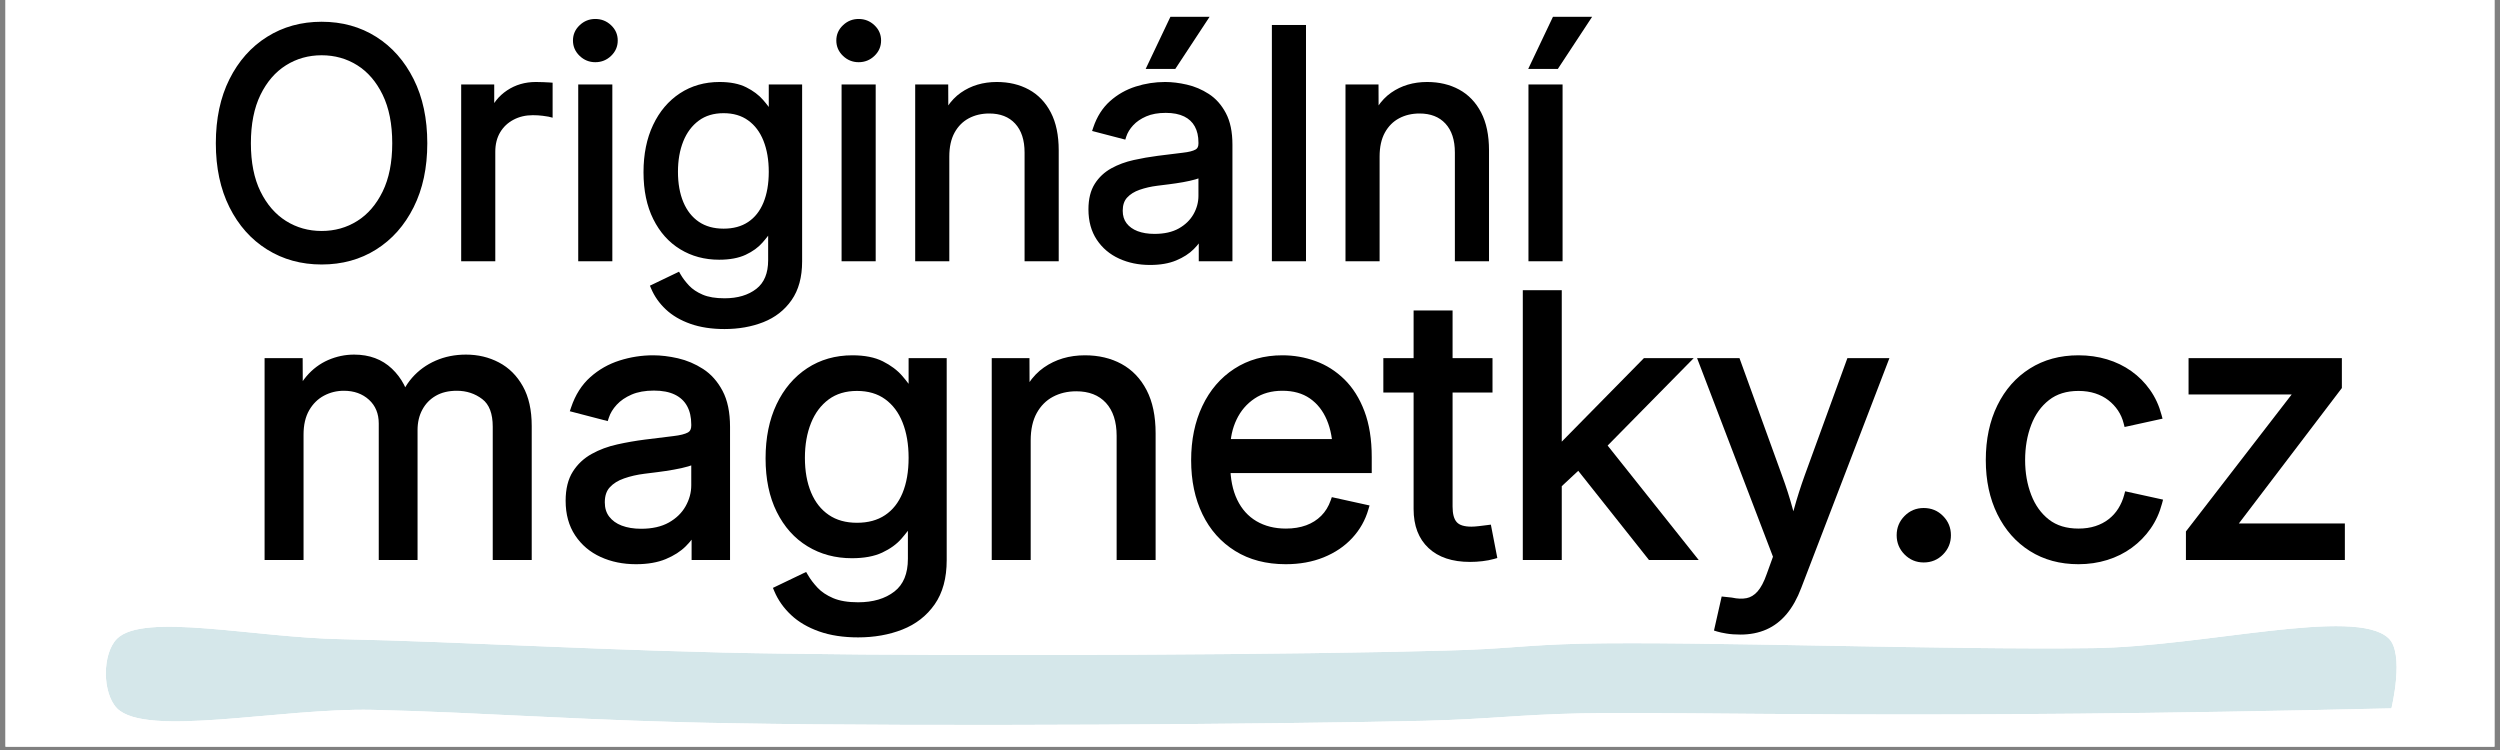
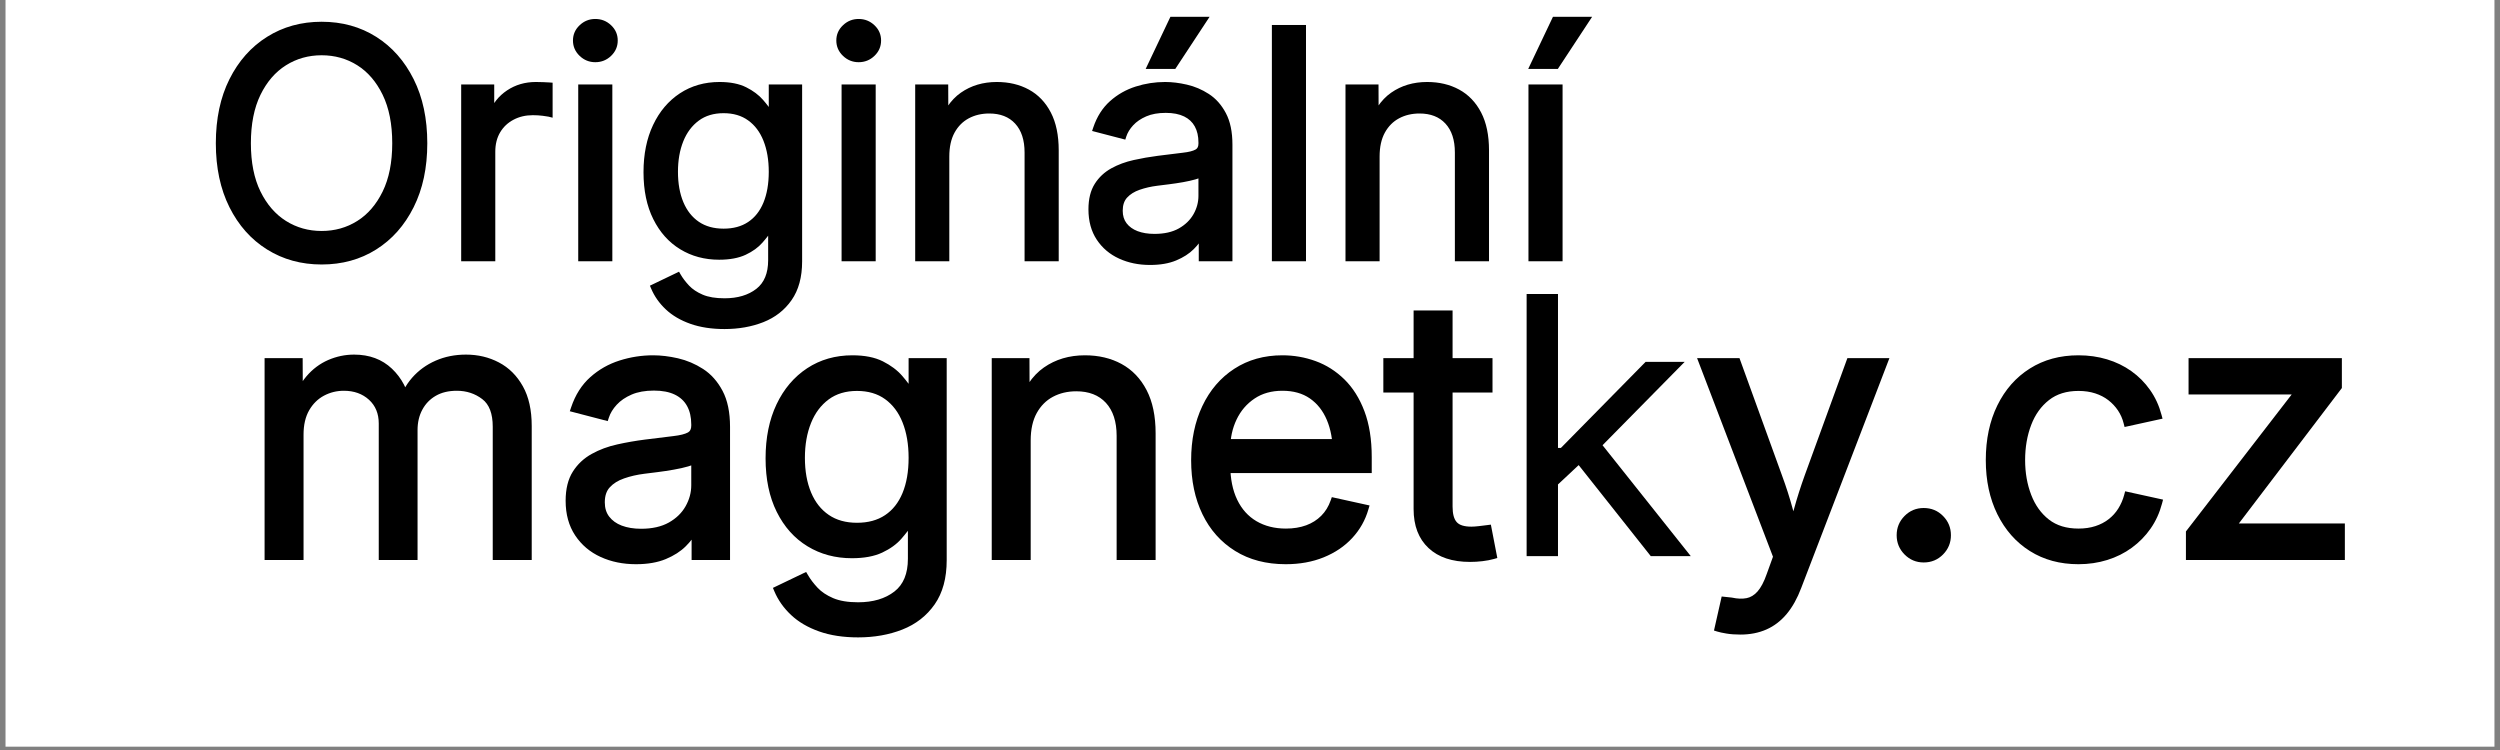
<svg xmlns="http://www.w3.org/2000/svg" width="500" zoomAndPan="magnify" viewBox="0 0 375 112.5" height="150" preserveAspectRatio="xMidYMid meet" version="1.0">
  <rect x="0" y="0" width="375" height="112.5" fill="#808080" stroke="none" />
  <defs>
    <filter x="0%" y="0%" width="100%" height="100%" id="2c68bddbfc">
      <feColorMatrix values="0 0 0 0 1 0 0 0 0 1 0 0 0 0 1 0 0 0 1 0" color-interpolation-filters="sRGB" />
    </filter>
    <g />
    <clipPath id="72ca783417">
      <path d="M 0.828 0 L 374.168 0 L 374.168 112.004 L 0.828 112.004 Z M 0.828 0 " clip-rule="nonzero" />
    </clipPath>
    <clipPath id="8aa376b445">
      <path d="M 0.262 0 L 211 0 L 211 51 L 0.262 51 Z M 0.262 0 " clip-rule="nonzero" />
    </clipPath>
    <clipPath id="7cbf0b74c3">
      <rect x="0" width="211" y="0" height="51" />
    </clipPath>
    <clipPath id="2d404693a3">
      <rect x="0" width="327" y="0" height="98" />
    </clipPath>
    <clipPath id="40d08b37d7">
-       <path d="M 15.816 93.914 L 359.512 93.914 L 359.512 108.762 L 15.816 108.762 Z M 15.816 93.914 " clip-rule="nonzero" />
-     </clipPath>
+       </clipPath>
    <clipPath id="02f3dc081c">
      <path d="M 358.715 106.254 C 286.137 107.969 254.551 106.699 237.305 107 C 227.371 107.223 224.387 107.82 213.707 108.121 C 191.383 108.641 139.113 109.016 110.145 108.492 C 89.16 108.195 72.438 106.852 55.859 106.477 C 42.047 106.18 21.961 110.656 17.555 106.254 C 15.316 103.938 15.316 98.039 17.555 95.801 C 21.586 91.844 38.164 95.648 51.23 95.875 C 69.598 96.246 93.121 97.742 117.387 98.039 C 147.105 98.488 195.938 98.188 216.621 97.59 C 226.102 97.367 228.27 96.77 237.305 96.547 C 254.777 96.172 291.812 97.516 313.914 97.219 C 330.715 96.992 353.262 91.02 358.266 95.723 C 360.73 97.965 358.715 106.254 358.715 106.254 " clip-rule="nonzero" />
    </clipPath>
    <mask id="d5a951ba9d">
      <g filter="url(#2c68bddbfc)">
        <rect x="-37.5" width="450" fill="#000000" y="-11.25" height="135" fill-opacity="0.76" />
      </g>
    </mask>
    <clipPath id="30f1ae0101">
      <path d="M 0.816 0.914 L 344.512 0.914 L 344.512 15.762 L 0.816 15.762 Z M 0.816 0.914 " clip-rule="nonzero" />
    </clipPath>
    <clipPath id="b7247d1edf">
      <path d="M 343.715 13.254 C 271.137 14.969 239.551 13.699 222.305 14 C 212.371 14.223 209.387 14.82 198.707 15.121 C 176.383 15.641 124.113 16.016 95.145 15.492 C 74.16 15.195 57.438 13.852 40.859 13.477 C 27.047 13.18 6.961 17.656 2.555 13.254 C 0.316 10.938 0.316 5.039 2.555 2.801 C 6.586 -1.156 23.164 2.648 36.23 2.875 C 54.598 3.246 78.121 4.742 102.387 5.039 C 132.105 5.488 180.938 5.188 201.621 4.59 C 211.102 4.367 213.27 3.77 222.305 3.547 C 239.777 3.172 276.812 4.516 298.914 4.219 C 315.715 3.992 338.262 -1.98 343.266 2.723 C 345.73 4.965 343.715 13.254 343.715 13.254 " clip-rule="nonzero" />
    </clipPath>
    <clipPath id="9c33818bfb">
      <rect x="0" width="345" y="0" height="16" />
    </clipPath>
  </defs>
  <g clip-path="url(#72ca783417)">
-     <path fill="#ffffff" d="M 0.828 0 L 374.172 0 L 374.172 112.004 L 0.828 112.004 Z M 0.828 0 " fill-opacity="1" fill-rule="nonzero" />
    <path fill="#ffffff" d="M 0.828 0 L 374.172 0 L 374.172 112.004 L 0.828 112.004 Z M 0.828 0 " fill-opacity="1" fill-rule="nonzero" />
  </g>
  <g transform="matrix(1, 0, 0, 1, 29, 0)">
    <g clip-path="url(#2d404693a3)">
      <g clip-path="url(#8aa376b445)">
        <g>
          <g clip-path="url(#7cbf0b74c3)">
            <g fill="#000000" fill-opacity="1">
              <g transform="translate(1.219, 38.685)">
                <g>
                  <path d="M 18.027 0.988 C 14.973 0.988 12.246 0.238 9.844 -1.262 C 7.445 -2.758 5.562 -4.875 4.195 -7.609 C 2.836 -10.332 2.156 -13.523 2.156 -17.195 C 2.156 -20.879 2.836 -24.082 4.195 -26.801 C 5.562 -29.535 7.445 -31.656 9.844 -33.16 C 12.242 -34.668 14.973 -35.422 18.027 -35.422 C 21.098 -35.422 23.824 -34.668 26.211 -33.16 C 28.594 -31.656 30.465 -29.535 31.832 -26.801 C 33.195 -24.082 33.875 -20.879 33.875 -17.195 C 33.875 -13.523 33.195 -10.332 31.832 -7.609 C 30.465 -4.875 28.59 -2.758 26.207 -1.262 C 23.824 0.238 21.098 0.988 18.027 0.988 Z M 18.027 -0.02 C 20.902 -0.02 23.453 -0.715 25.672 -2.113 C 27.898 -3.512 29.652 -5.492 30.934 -8.059 C 32.223 -10.637 32.867 -13.684 32.867 -17.195 C 32.867 -20.719 32.223 -23.773 30.934 -26.352 C 29.652 -28.918 27.898 -30.906 25.672 -32.309 C 23.449 -33.715 20.902 -34.418 18.027 -34.418 C 15.164 -34.418 12.613 -33.715 10.379 -32.309 C 8.141 -30.902 6.379 -28.918 5.094 -26.352 C 3.805 -23.773 3.16 -20.719 3.16 -17.195 C 3.16 -13.684 3.805 -10.637 5.094 -8.059 C 6.379 -5.492 8.137 -3.512 10.379 -2.113 C 12.613 -0.715 15.164 -0.02 18.027 -0.02 Z M 18.027 -4.039 C 19.992 -4.039 21.773 -4.535 23.363 -5.535 C 24.953 -6.531 26.223 -8.004 27.176 -9.949 C 28.137 -11.914 28.617 -14.328 28.617 -17.195 C 28.617 -20.074 28.137 -22.5 27.176 -24.473 C 26.223 -26.43 24.953 -27.902 23.363 -28.902 C 21.773 -29.898 19.992 -30.395 18.027 -30.395 C 16.059 -30.395 14.273 -29.895 12.676 -28.891 C 11.078 -27.887 9.805 -26.41 8.852 -24.461 C 7.895 -22.496 7.414 -20.074 7.414 -17.195 C 7.414 -14.328 7.891 -11.918 8.852 -9.961 C 9.805 -8.023 11.078 -6.551 12.676 -5.543 C 14.273 -4.539 16.059 -4.039 18.027 -4.039 Z M 18.027 -3.031 C 15.863 -3.031 13.902 -3.586 12.141 -4.691 C 10.383 -5.801 8.984 -7.406 7.949 -9.52 C 6.922 -11.617 6.406 -14.172 6.406 -17.195 C 6.406 -20.23 6.922 -22.801 7.949 -24.902 C 8.984 -27.023 10.383 -28.637 12.141 -29.742 C 13.902 -30.848 15.863 -31.402 18.027 -31.402 C 20.188 -31.402 22.145 -30.852 23.898 -29.754 C 25.648 -28.652 27.043 -27.039 28.082 -24.914 C 29.109 -22.801 29.621 -20.23 29.621 -17.195 C 29.621 -14.172 29.109 -11.613 28.078 -9.508 C 27.043 -7.391 25.648 -5.781 23.898 -4.68 C 22.145 -3.582 20.188 -3.031 18.027 -3.031 Z M 18.027 -3.031 " />
                </g>
              </g>
            </g>
            <g fill="#000000" fill-opacity="1">
              <g transform="translate(37.189, 38.685)">
                <g>
                  <path d="M 2.988 0 L 2.988 -26.016 L 7.945 -26.016 L 7.945 -21.586 L 7.441 -21.586 L 7.441 -22.086 L 7.672 -22.086 L 7.672 -21.586 L 7.199 -21.758 C 7.715 -23.156 8.605 -24.277 9.863 -25.121 C 11.121 -25.965 12.562 -26.387 14.191 -26.387 C 14.52 -26.387 14.887 -26.379 15.297 -26.363 C 15.703 -26.348 16.016 -26.332 16.234 -26.316 L 16.703 -26.281 L 16.703 -21.031 L 16.078 -21.188 C 15.973 -21.215 15.691 -21.258 15.223 -21.316 C 14.758 -21.375 14.262 -21.406 13.727 -21.406 C 12.656 -21.406 11.691 -21.18 10.832 -20.723 C 9.98 -20.273 9.316 -19.645 8.832 -18.832 C 8.348 -18.016 8.105 -17.047 8.105 -15.922 L 8.105 0.504 L 2.988 0.504 Z M 3.992 0 L 3.488 0 L 3.488 -0.504 L 7.602 -0.504 L 7.602 0 L 7.102 0 L 7.102 -15.922 C 7.102 -17.23 7.391 -18.375 7.969 -19.348 C 8.547 -20.32 9.344 -21.078 10.359 -21.613 C 11.367 -22.145 12.488 -22.41 13.727 -22.41 C 14.305 -22.41 14.844 -22.379 15.352 -22.316 C 15.855 -22.25 16.18 -22.199 16.32 -22.164 L 16.199 -21.676 L 15.699 -21.676 L 15.699 -25.812 L 16.199 -25.812 L 16.164 -25.312 C 15.953 -25.328 15.652 -25.344 15.258 -25.359 C 14.863 -25.371 14.508 -25.379 14.191 -25.379 C 12.766 -25.379 11.512 -25.016 10.426 -24.285 C 9.344 -23.562 8.586 -22.602 8.145 -21.41 L 8.023 -21.082 L 6.938 -21.082 L 6.938 -25.512 L 7.441 -25.512 L 7.441 -25.012 L 3.488 -25.012 L 3.488 -25.512 L 3.992 -25.512 Z M 3.992 0 " />
                </g>
              </g>
            </g>
            <g fill="#000000" fill-opacity="1">
              <g transform="translate(54.746, 38.685)">
                <g>
                  <path d="M 2.988 0 L 2.988 -26.016 L 8.105 -26.016 L 8.105 0.504 L 2.988 0.504 Z M 3.992 0 L 3.488 0 L 3.488 -0.504 L 7.602 -0.504 L 7.602 0 L 7.102 0 L 7.102 -25.512 L 7.602 -25.512 L 7.602 -25.012 L 3.488 -25.012 L 3.488 -25.512 L 3.992 -25.512 Z M 5.547 -29.355 C 4.641 -29.355 3.859 -29.672 3.199 -30.305 C 2.535 -30.941 2.199 -31.711 2.199 -32.609 C 2.199 -33.508 2.535 -34.273 3.203 -34.902 C 3.859 -35.527 4.645 -35.84 5.547 -35.84 C 6.465 -35.84 7.254 -35.527 7.914 -34.902 C 8.582 -34.273 8.914 -33.508 8.914 -32.609 C 8.914 -31.711 8.582 -30.941 7.918 -30.305 C 7.258 -29.672 6.469 -29.355 5.547 -29.355 Z M 5.547 -30.359 C 6.199 -30.359 6.754 -30.586 7.219 -31.031 C 7.68 -31.469 7.91 -31.996 7.91 -32.609 C 7.91 -33.219 7.68 -33.742 7.223 -34.172 C 6.758 -34.613 6.199 -34.832 5.547 -34.832 C 4.91 -34.832 4.359 -34.613 3.895 -34.172 C 3.434 -33.742 3.207 -33.219 3.207 -32.609 C 3.207 -31.996 3.438 -31.469 3.895 -31.031 C 4.359 -30.586 4.91 -30.359 5.547 -30.359 Z M 5.547 -30.359 " />
                </g>
              </g>
            </g>
            <g fill="#000000" fill-opacity="1">
              <g transform="translate(65.788, 38.685)">
                <g>
                  <path d="M 13.891 10.672 C 11.953 10.672 10.246 10.41 8.777 9.891 C 7.293 9.367 6.062 8.645 5.086 7.727 C 4.109 6.809 3.379 5.77 2.887 4.609 L 2.699 4.168 L 7.066 2.07 L 7.301 2.477 C 7.617 3.027 8.043 3.586 8.57 4.152 C 9.078 4.691 9.758 5.148 10.609 5.512 C 11.461 5.879 12.555 6.059 13.891 6.059 C 15.855 6.059 17.445 5.586 18.664 4.641 C 19.844 3.723 20.434 2.293 20.434 0.348 L 20.434 -4.508 L 20.938 -4.508 L 20.938 -4.004 L 20.637 -4.004 L 20.637 -4.508 L 21.062 -4.238 C 20.68 -3.629 20.188 -2.98 19.582 -2.293 C 18.953 -1.57 18.109 -0.961 17.062 -0.469 C 16.008 0.023 14.68 0.273 13.082 0.273 C 10.906 0.273 8.961 -0.25 7.25 -1.293 C 5.535 -2.336 4.184 -3.844 3.203 -5.82 C 2.227 -7.777 1.738 -10.121 1.738 -12.848 C 1.738 -15.559 2.219 -17.922 3.176 -19.941 C 4.137 -21.973 5.48 -23.555 7.199 -24.688 C 8.926 -25.82 10.906 -26.387 13.148 -26.387 C 14.754 -26.387 16.086 -26.121 17.141 -25.594 C 18.188 -25.07 19.031 -24.438 19.676 -23.695 C 20.297 -22.98 20.789 -22.316 21.16 -21.707 L 20.73 -21.445 L 20.73 -21.949 L 21.031 -21.949 L 21.031 -21.445 L 20.527 -21.445 L 20.527 -26.016 L 25.531 -26.016 L 25.531 0.531 C 25.531 2.887 25.004 4.82 23.949 6.332 C 22.898 7.84 21.48 8.941 19.699 9.645 C 17.953 10.328 16.016 10.672 13.891 10.672 Z M 13.891 9.664 C 15.891 9.664 17.703 9.348 19.332 8.707 C 20.926 8.082 22.188 7.098 23.125 5.754 C 24.059 4.418 24.523 2.676 24.523 0.531 L 24.523 -25.512 L 25.027 -25.512 L 25.027 -25.012 L 21.031 -25.012 L 21.031 -25.512 L 21.531 -25.512 L 21.531 -20.941 L 20.445 -20.941 L 20.301 -21.188 C 19.961 -21.746 19.5 -22.363 18.918 -23.035 C 18.359 -23.68 17.617 -24.23 16.691 -24.695 C 15.777 -25.152 14.598 -25.379 13.148 -25.379 C 11.109 -25.379 9.309 -24.867 7.754 -23.844 C 6.191 -22.82 4.969 -21.371 4.082 -19.508 C 3.191 -17.629 2.746 -15.41 2.746 -12.848 C 2.746 -10.277 3.195 -8.086 4.102 -6.266 C 5 -4.465 6.223 -3.094 7.773 -2.152 C 9.324 -1.207 11.094 -0.734 13.082 -0.734 C 14.531 -0.734 15.715 -0.949 16.633 -1.379 C 17.555 -1.812 18.285 -2.336 18.824 -2.953 C 19.395 -3.605 19.855 -4.211 20.211 -4.773 L 20.359 -5.008 L 21.441 -5.008 L 21.441 0.348 C 21.441 2.621 20.723 4.316 19.281 5.434 C 17.883 6.523 16.082 7.066 13.891 7.066 C 12.418 7.066 11.191 6.855 10.215 6.438 C 9.23 6.016 8.441 5.484 7.836 4.84 C 7.258 4.219 6.785 3.598 6.43 2.98 L 6.863 2.727 L 7.082 3.18 L 3.57 4.867 L 3.352 4.414 L 3.812 4.219 C 4.25 5.246 4.902 6.172 5.777 6.996 C 6.648 7.816 7.762 8.465 9.109 8.941 C 10.473 9.426 12.066 9.664 13.891 9.664 Z M 13.75 -4.387 C 15.207 -4.387 16.434 -4.719 17.434 -5.387 C 18.438 -6.055 19.199 -7.02 19.723 -8.281 C 20.258 -9.574 20.527 -11.121 20.527 -12.918 C 20.527 -14.688 20.262 -16.238 19.73 -17.574 C 19.211 -18.879 18.449 -19.895 17.441 -20.621 C 16.445 -21.344 15.215 -21.707 13.75 -21.707 C 12.273 -21.707 11.035 -21.336 10.027 -20.59 C 9.012 -19.84 8.238 -18.809 7.711 -17.504 C 7.172 -16.168 6.906 -14.641 6.906 -12.918 C 6.906 -11.168 7.176 -9.645 7.719 -8.352 C 8.25 -7.09 9.023 -6.109 10.035 -5.418 C 11.043 -4.73 12.281 -4.387 13.75 -4.387 Z M 13.75 -3.379 C 12.074 -3.379 10.648 -3.781 9.469 -4.59 C 8.293 -5.391 7.402 -6.516 6.793 -7.965 C 6.195 -9.383 5.898 -11.031 5.898 -12.918 C 5.898 -14.77 6.191 -16.426 6.777 -17.879 C 7.375 -19.359 8.262 -20.535 9.43 -21.398 C 10.613 -22.273 12.055 -22.711 13.75 -22.711 C 15.43 -22.711 16.859 -22.285 18.031 -21.438 C 19.195 -20.594 20.074 -19.43 20.664 -17.945 C 21.242 -16.492 21.531 -14.816 21.531 -12.918 C 21.531 -10.988 21.238 -9.312 20.652 -7.895 C 20.051 -6.445 19.164 -5.332 17.992 -4.551 C 16.82 -3.77 15.406 -3.379 13.75 -3.379 Z M 13.75 -3.379 " />
                </g>
              </g>
            </g>
            <g fill="#000000" fill-opacity="1">
              <g transform="translate(94.249, 38.685)">
                <g>
                  <path d="M 2.988 0 L 2.988 -26.016 L 8.105 -26.016 L 8.105 0.504 L 2.988 0.504 Z M 3.992 0 L 3.488 0 L 3.488 -0.504 L 7.602 -0.504 L 7.602 0 L 7.102 0 L 7.102 -25.512 L 7.602 -25.512 L 7.602 -25.012 L 3.488 -25.012 L 3.488 -25.512 L 3.992 -25.512 Z M 5.547 -29.355 C 4.641 -29.355 3.859 -29.672 3.199 -30.305 C 2.535 -30.941 2.199 -31.711 2.199 -32.609 C 2.199 -33.508 2.535 -34.273 3.203 -34.902 C 3.859 -35.527 4.645 -35.84 5.547 -35.84 C 6.465 -35.84 7.254 -35.527 7.914 -34.902 C 8.582 -34.273 8.914 -33.508 8.914 -32.609 C 8.914 -31.711 8.582 -30.941 7.918 -30.305 C 7.258 -29.672 6.469 -29.355 5.547 -29.355 Z M 5.547 -30.359 C 6.199 -30.359 6.754 -30.586 7.219 -31.031 C 7.68 -31.469 7.91 -31.996 7.91 -32.609 C 7.91 -33.219 7.68 -33.742 7.223 -34.172 C 6.758 -34.613 6.199 -34.832 5.547 -34.832 C 4.91 -34.832 4.359 -34.613 3.895 -34.172 C 3.434 -33.742 3.207 -33.219 3.207 -32.609 C 3.207 -31.996 3.438 -31.469 3.895 -31.031 C 4.359 -30.586 4.91 -30.359 5.547 -30.359 Z M 5.547 -30.359 " />
                </g>
              </g>
            </g>
            <g fill="#000000" fill-opacity="1">
              <g transform="translate(105.291, 38.685)">
                <g>
                  <path d="M 8.105 -15.207 L 8.105 0.504 L 2.988 0.504 L 2.988 -26.016 L 7.941 -26.016 L 7.969 -18.84 L 6.07 -18.84 L 6.293 -19.504 C 7.117 -21.949 8.297 -23.711 9.836 -24.781 C 11.371 -25.852 13.168 -26.387 15.23 -26.387 C 17.039 -26.387 18.641 -26.008 20.035 -25.25 C 21.441 -24.484 22.543 -23.336 23.336 -21.805 C 24.121 -20.293 24.516 -18.402 24.516 -16.129 L 24.516 0.504 L 19.395 0.504 L 19.395 -15.809 C 19.395 -17.68 18.922 -19.125 17.98 -20.145 C 17.047 -21.156 15.754 -21.66 14.098 -21.66 C 12.949 -21.66 11.922 -21.418 11.02 -20.934 C 10.129 -20.457 9.422 -19.746 8.898 -18.801 C 8.371 -17.844 8.105 -16.645 8.105 -15.207 Z M 7.102 -15.207 C 7.102 -16.816 7.406 -18.18 8.02 -19.285 C 8.637 -20.406 9.477 -21.25 10.543 -21.82 C 11.598 -22.383 12.781 -22.664 14.098 -22.664 C 16.047 -22.664 17.586 -22.055 18.719 -20.828 C 19.84 -19.613 20.402 -17.941 20.402 -15.809 L 20.402 0 L 19.898 0 L 19.898 -0.504 L 24.012 -0.504 L 24.012 0 L 23.508 0 L 23.508 -16.129 C 23.508 -18.238 23.152 -19.973 22.445 -21.34 C 21.746 -22.691 20.781 -23.699 19.555 -24.367 C 18.312 -25.043 16.871 -25.379 15.23 -25.379 C 13.379 -25.379 11.773 -24.906 10.41 -23.957 C 9.051 -23.012 8 -21.422 7.25 -19.184 L 6.77 -19.344 L 6.77 -19.848 L 7.465 -19.848 L 7.465 -19.344 L 6.961 -19.34 L 6.938 -25.512 L 7.441 -25.512 L 7.441 -25.012 L 3.488 -25.012 L 3.488 -25.512 L 3.992 -25.512 L 3.992 0 L 3.488 0 L 3.488 -0.504 L 7.602 -0.504 L 7.602 0 L 7.102 0 Z M 7.102 -15.207 " />
                </g>
              </g>
            </g>
            <g fill="#000000" fill-opacity="1">
              <g transform="translate(132.736, 38.685)">
                <g>
                  <path d="M 10.77 1.059 C 9.062 1.059 7.52 0.742 6.137 0.109 C 4.73 -0.531 3.613 -1.477 2.781 -2.727 C 1.949 -3.98 1.531 -5.5 1.531 -7.281 C 1.531 -8.84 1.848 -10.117 2.477 -11.109 C 3.098 -12.09 3.93 -12.867 4.969 -13.441 C 5.973 -13.996 7.09 -14.406 8.316 -14.68 C 9.508 -14.945 10.715 -15.156 11.93 -15.312 C 13.488 -15.512 14.742 -15.668 15.691 -15.777 C 16.574 -15.875 17.211 -16.035 17.605 -16.258 C 17.891 -16.414 18.031 -16.711 18.031 -17.148 L 18.031 -17.309 C 18.031 -18.254 17.848 -19.059 17.48 -19.723 C 17.125 -20.371 16.594 -20.867 15.887 -21.215 C 15.156 -21.574 14.234 -21.754 13.125 -21.754 C 11.98 -21.754 11 -21.578 10.195 -21.227 C 9.391 -20.879 8.738 -20.434 8.238 -19.891 C 7.742 -19.352 7.395 -18.785 7.203 -18.195 L 7.059 -17.742 L 2.078 -19.039 L 2.25 -19.551 C 2.801 -21.191 3.645 -22.512 4.773 -23.52 C 5.891 -24.516 7.172 -25.242 8.617 -25.703 C 10.047 -26.16 11.52 -26.387 13.035 -26.387 C 14.059 -26.387 15.145 -26.254 16.289 -25.992 C 17.457 -25.727 18.555 -25.258 19.582 -24.594 C 20.633 -23.918 21.488 -22.957 22.145 -21.715 C 22.801 -20.48 23.129 -18.902 23.129 -16.984 L 23.129 0.504 L 18.078 0.504 L 18.078 -3.512 L 18.582 -3.512 L 18.582 -3.012 L 18.348 -3.012 L 18.348 -3.512 L 18.801 -3.293 C 18.484 -2.641 17.988 -1.98 17.32 -1.309 C 16.641 -0.629 15.762 -0.066 14.684 0.383 C 13.605 0.832 12.301 1.059 10.77 1.059 Z M 10.77 0.051 C 12.164 0.051 13.34 -0.148 14.297 -0.547 C 15.254 -0.941 16.023 -1.434 16.605 -2.02 C 17.199 -2.613 17.629 -3.184 17.898 -3.734 L 18.035 -4.016 L 19.082 -4.016 L 19.082 0 L 18.582 0 L 18.582 -0.504 L 22.625 -0.504 L 22.625 0 L 22.121 0 L 22.121 -16.984 C 22.121 -18.734 21.832 -20.156 21.258 -21.246 C 20.68 -22.332 19.941 -23.168 19.035 -23.75 C 18.105 -24.352 17.117 -24.77 16.066 -25.012 C 14.992 -25.258 13.98 -25.379 13.035 -25.379 C 11.621 -25.379 10.254 -25.168 8.922 -24.746 C 7.613 -24.328 6.453 -23.668 5.441 -22.77 C 4.445 -21.883 3.699 -20.699 3.203 -19.23 L 2.727 -19.391 L 2.855 -19.875 L 6.852 -18.836 L 6.727 -18.348 L 6.246 -18.504 C 6.484 -19.238 6.902 -19.926 7.5 -20.574 C 8.094 -21.219 8.859 -21.746 9.797 -22.148 C 10.73 -22.555 11.84 -22.758 13.125 -22.758 C 14.391 -22.758 15.457 -22.543 16.328 -22.117 C 17.227 -21.68 17.902 -21.043 18.363 -20.211 C 18.812 -19.395 19.039 -18.43 19.039 -17.309 L 19.039 -17.148 C 19.039 -16.32 18.723 -15.73 18.098 -15.379 C 17.586 -15.094 16.82 -14.891 15.805 -14.777 C 14.863 -14.668 13.613 -14.516 12.059 -14.316 C 10.871 -14.164 9.695 -13.957 8.531 -13.699 C 7.402 -13.445 6.375 -13.066 5.453 -12.559 C 4.566 -12.07 3.855 -11.406 3.324 -10.57 C 2.801 -9.742 2.535 -8.645 2.535 -7.281 C 2.535 -5.703 2.898 -4.371 3.621 -3.281 C 4.344 -2.191 5.324 -1.367 6.551 -0.805 C 7.805 -0.234 9.211 0.051 10.77 0.051 Z M 11.441 -3.602 C 12.906 -3.602 14.125 -3.875 15.098 -4.426 C 16.062 -4.973 16.793 -5.684 17.289 -6.555 C 17.785 -7.434 18.031 -8.355 18.031 -9.312 L 18.031 -12.781 L 18.535 -12.781 L 18.906 -12.441 C 18.672 -12.188 18.246 -11.969 17.621 -11.789 C 17.074 -11.629 16.441 -11.488 15.723 -11.359 C 15.012 -11.234 14.309 -11.129 13.617 -11.043 L 11.871 -10.824 C 10.922 -10.707 10.031 -10.504 9.203 -10.215 C 8.418 -9.941 7.793 -9.551 7.328 -9.043 C 6.891 -8.57 6.672 -7.91 6.672 -7.07 C 6.672 -6.324 6.867 -5.695 7.25 -5.195 C 7.648 -4.676 8.195 -4.285 8.891 -4.016 C 9.621 -3.738 10.469 -3.602 11.441 -3.602 Z M 11.441 -2.594 C 10.344 -2.594 9.375 -2.754 8.531 -3.078 C 7.66 -3.41 6.965 -3.914 6.453 -4.582 C 5.93 -5.266 5.668 -6.094 5.668 -7.07 C 5.668 -8.172 5.973 -9.059 6.586 -9.723 C 7.168 -10.355 7.93 -10.836 8.871 -11.164 C 9.766 -11.477 10.727 -11.695 11.746 -11.824 L 13.492 -12.043 C 14.168 -12.125 14.855 -12.23 15.547 -12.352 C 16.23 -12.473 16.828 -12.605 17.344 -12.754 C 17.785 -12.883 18.059 -13.004 18.164 -13.121 L 19.039 -14.074 L 19.039 -9.312 C 19.039 -8.176 18.746 -7.094 18.164 -6.062 C 17.578 -5.027 16.723 -4.188 15.594 -3.551 C 14.469 -2.914 13.082 -2.594 11.441 -2.594 Z M 10.453 -29.059 L 13.824 -36.16 L 19.699 -36.16 L 14.555 -28.34 L 10.113 -28.34 Z M 11.363 -28.625 L 10.906 -28.84 L 10.906 -29.344 L 14.281 -29.344 L 14.281 -28.84 L 13.863 -29.117 L 18.344 -35.934 L 18.766 -35.66 L 18.766 -35.156 L 14.145 -35.156 L 14.145 -35.66 L 14.598 -35.441 Z M 11.363 -28.625 " />
                </g>
              </g>
            </g>
            <g fill="#000000" fill-opacity="1">
              <g transform="translate(158.794, 38.685)">
                <g>
                  <path d="M 2.988 -34.938 L 8.105 -34.938 L 8.105 0.504 L 2.988 0.504 Z M 3.992 -33.93 L 3.992 -0.504 L 7.102 -0.504 L 7.102 -33.93 Z M 3.992 -33.93 " />
                </g>
              </g>
            </g>
            <g fill="#000000" fill-opacity="1">
              <g transform="translate(169.836, 38.685)">
                <g>
                  <path d="M 8.105 -15.207 L 8.105 0.504 L 2.988 0.504 L 2.988 -26.016 L 7.941 -26.016 L 7.969 -18.84 L 6.07 -18.84 L 6.293 -19.504 C 7.117 -21.949 8.297 -23.711 9.836 -24.781 C 11.371 -25.852 13.168 -26.387 15.23 -26.387 C 17.039 -26.387 18.641 -26.008 20.035 -25.25 C 21.441 -24.484 22.543 -23.336 23.336 -21.805 C 24.121 -20.293 24.516 -18.402 24.516 -16.129 L 24.516 0.504 L 19.395 0.504 L 19.395 -15.809 C 19.395 -17.68 18.922 -19.125 17.98 -20.145 C 17.047 -21.156 15.754 -21.66 14.098 -21.66 C 12.949 -21.66 11.922 -21.418 11.02 -20.934 C 10.129 -20.457 9.422 -19.746 8.898 -18.801 C 8.371 -17.844 8.105 -16.645 8.105 -15.207 Z M 7.102 -15.207 C 7.102 -16.816 7.406 -18.18 8.02 -19.285 C 8.637 -20.406 9.477 -21.25 10.543 -21.82 C 11.598 -22.383 12.781 -22.664 14.098 -22.664 C 16.047 -22.664 17.586 -22.055 18.719 -20.828 C 19.84 -19.613 20.402 -17.941 20.402 -15.809 L 20.402 0 L 19.898 0 L 19.898 -0.504 L 24.012 -0.504 L 24.012 0 L 23.508 0 L 23.508 -16.129 C 23.508 -18.238 23.152 -19.973 22.445 -21.34 C 21.746 -22.691 20.781 -23.699 19.555 -24.367 C 18.312 -25.043 16.871 -25.379 15.23 -25.379 C 13.379 -25.379 11.773 -24.906 10.41 -23.957 C 9.051 -23.012 8 -21.422 7.25 -19.184 L 6.77 -19.344 L 6.77 -19.848 L 7.465 -19.848 L 7.465 -19.344 L 6.961 -19.34 L 6.938 -25.512 L 7.441 -25.512 L 7.441 -25.012 L 3.488 -25.012 L 3.488 -25.512 L 3.992 -25.512 L 3.992 0 L 3.488 0 L 3.488 -0.504 L 7.602 -0.504 L 7.602 0 L 7.102 0 Z M 7.102 -15.207 " />
                </g>
              </g>
            </g>
            <g fill="#000000" fill-opacity="1">
              <g transform="translate(197.281, 38.685)">
                <g>
                  <path d="M 2.988 0 L 2.988 -26.016 L 8.105 -26.016 L 8.105 0.504 L 2.988 0.504 Z M 3.992 0 L 3.488 0 L 3.488 -0.504 L 7.602 -0.504 L 7.602 0 L 7.102 0 L 7.102 -25.512 L 7.602 -25.512 L 7.602 -25.012 L 3.488 -25.012 L 3.488 -25.512 L 3.992 -25.512 Z M 3.289 -29.059 L 6.66 -36.16 L 12.535 -36.16 L 7.391 -28.34 L 2.949 -28.34 Z M 4.199 -28.625 L 3.742 -28.84 L 3.742 -29.344 L 7.117 -29.344 L 7.117 -28.84 L 6.699 -29.117 L 11.18 -35.934 L 11.602 -35.66 L 11.602 -35.156 L 6.98 -35.156 L 6.98 -35.66 L 7.434 -35.441 Z M 4.199 -28.625 " />
                </g>
              </g>
            </g>
            <g fill="#000000" fill-opacity="1">
              <g transform="translate(1.219, 38.685)">
                <g>
                  <path d="M 18.031 0.484 C 15.07 0.484 12.43 -0.238 10.109 -1.688 C 7.785 -3.133 5.961 -5.18 4.641 -7.828 C 3.316 -10.484 2.656 -13.602 2.656 -17.188 C 2.656 -20.789 3.316 -23.914 4.641 -26.562 C 5.961 -29.219 7.785 -31.273 10.109 -32.734 C 12.43 -34.191 15.07 -34.922 18.031 -34.922 C 21 -34.922 23.633 -34.191 25.938 -32.734 C 28.238 -31.273 30.051 -29.219 31.375 -26.562 C 32.707 -23.914 33.375 -20.789 33.375 -17.188 C 33.375 -13.602 32.707 -10.484 31.375 -7.828 C 30.051 -5.18 28.238 -3.133 25.938 -1.688 C 23.633 -0.238 21 0.484 18.031 0.484 Z M 18.031 -3.531 C 20.094 -3.531 21.957 -4.051 23.625 -5.094 C 25.301 -6.145 26.633 -7.688 27.625 -9.719 C 28.625 -11.758 29.125 -14.25 29.125 -17.188 C 29.125 -20.145 28.625 -22.645 27.625 -24.688 C 26.633 -26.727 25.301 -28.27 23.625 -29.312 C 21.957 -30.363 20.094 -30.891 18.031 -30.891 C 15.957 -30.891 14.082 -30.363 12.406 -29.312 C 10.727 -28.258 9.391 -26.711 8.391 -24.672 C 7.398 -22.641 6.906 -20.145 6.906 -17.188 C 6.906 -14.25 7.398 -11.766 8.391 -9.734 C 9.391 -7.711 10.727 -6.172 12.406 -5.109 C 14.082 -4.055 15.957 -3.531 18.031 -3.531 Z M 18.031 -3.531 " />
                </g>
              </g>
            </g>
            <g fill="#000000" fill-opacity="1">
              <g transform="translate(37.189, 38.685)">
                <g>
                  <path d="M 3.484 0 L 3.484 -25.516 L 7.438 -25.516 L 7.438 -21.578 L 7.672 -21.578 C 8.148 -22.879 8.973 -23.922 10.141 -24.703 C 11.316 -25.484 12.664 -25.875 14.188 -25.875 C 14.508 -25.875 14.867 -25.867 15.266 -25.859 C 15.672 -25.848 15.984 -25.832 16.203 -25.812 L 16.203 -21.672 C 16.078 -21.703 15.77 -21.75 15.281 -21.812 C 14.801 -21.875 14.285 -21.906 13.734 -21.906 C 12.578 -21.906 11.531 -21.656 10.594 -21.156 C 9.664 -20.664 8.938 -19.973 8.406 -19.078 C 7.875 -18.191 7.609 -17.141 7.609 -15.922 L 7.609 0 Z M 3.484 0 " />
                </g>
              </g>
            </g>
            <g fill="#000000" fill-opacity="1">
              <g transform="translate(54.746, 38.685)">
                <g>
                  <path d="M 3.484 0 L 3.484 -25.516 L 7.609 -25.516 L 7.609 0 Z M 5.531 -29.859 C 4.77 -29.859 4.109 -30.125 3.547 -30.656 C 2.984 -31.195 2.703 -31.848 2.703 -32.609 C 2.703 -33.359 2.984 -34 3.547 -34.531 C 4.109 -35.062 4.77 -35.328 5.531 -35.328 C 6.32 -35.328 7 -35.062 7.562 -34.531 C 8.125 -34 8.406 -33.359 8.406 -32.609 C 8.406 -31.848 8.125 -31.195 7.562 -30.656 C 7 -30.125 6.32 -29.859 5.531 -29.859 Z M 5.531 -29.859 " />
                </g>
              </g>
            </g>
            <g fill="#000000" fill-opacity="1">
              <g transform="translate(65.788, 38.685)">
                <g>
                  <path d="M 13.891 10.172 C 12.004 10.172 10.352 9.922 8.938 9.422 C 7.52 8.922 6.348 8.234 5.422 7.359 C 4.504 6.484 3.812 5.5 3.344 4.406 L 6.859 2.734 C 7.203 3.316 7.648 3.906 8.203 4.5 C 8.754 5.094 9.488 5.582 10.406 5.969 C 11.32 6.363 12.484 6.562 13.891 6.562 C 15.973 6.562 17.664 6.051 18.969 5.031 C 20.281 4.02 20.938 2.457 20.938 0.344 L 20.938 -4.5 L 20.641 -4.5 C 20.266 -3.914 19.785 -3.289 19.203 -2.625 C 18.617 -1.957 17.832 -1.391 16.844 -0.922 C 15.863 -0.461 14.609 -0.234 13.078 -0.234 C 10.992 -0.234 9.133 -0.727 7.5 -1.719 C 5.875 -2.719 4.586 -4.16 3.641 -6.047 C 2.703 -7.93 2.234 -10.195 2.234 -12.844 C 2.234 -15.477 2.695 -17.77 3.625 -19.719 C 4.551 -21.664 5.832 -23.176 7.469 -24.25 C 9.113 -25.332 11.008 -25.875 13.156 -25.875 C 14.676 -25.875 15.926 -25.629 16.906 -25.141 C 17.895 -24.648 18.691 -24.055 19.297 -23.359 C 19.898 -22.672 20.379 -22.035 20.734 -21.453 L 21.031 -21.453 L 21.031 -25.516 L 25.031 -25.516 L 25.031 0.531 C 25.031 2.781 24.531 4.617 23.531 6.047 C 22.539 7.473 21.203 8.516 19.516 9.172 C 17.828 9.836 15.953 10.172 13.891 10.172 Z M 13.75 -3.875 C 15.301 -3.875 16.617 -4.234 17.703 -4.953 C 18.797 -5.68 19.625 -6.723 20.188 -8.078 C 20.75 -9.441 21.031 -11.055 21.031 -12.922 C 21.031 -14.754 20.75 -16.363 20.188 -17.75 C 19.633 -19.145 18.816 -20.234 17.734 -21.016 C 16.648 -21.805 15.32 -22.203 13.75 -22.203 C 12.164 -22.203 10.828 -21.797 9.734 -20.984 C 8.641 -20.18 7.812 -19.082 7.25 -17.688 C 6.688 -16.289 6.406 -14.703 6.406 -12.922 C 6.406 -11.098 6.688 -9.508 7.25 -8.156 C 7.82 -6.801 8.656 -5.75 9.75 -5 C 10.844 -4.25 12.176 -3.875 13.75 -3.875 Z M 13.75 -3.875 " />
                </g>
              </g>
            </g>
            <g fill="#000000" fill-opacity="1">
              <g transform="translate(94.249, 38.685)">
                <g>
                  <path d="M 3.484 0 L 3.484 -25.516 L 7.609 -25.516 L 7.609 0 Z M 5.531 -29.859 C 4.77 -29.859 4.109 -30.125 3.547 -30.656 C 2.984 -31.195 2.703 -31.848 2.703 -32.609 C 2.703 -33.359 2.984 -34 3.547 -34.531 C 4.109 -35.062 4.77 -35.328 5.531 -35.328 C 6.32 -35.328 7 -35.062 7.562 -34.531 C 8.125 -34 8.406 -33.359 8.406 -32.609 C 8.406 -31.848 8.125 -31.195 7.562 -30.656 C 7 -30.125 6.32 -29.859 5.531 -29.859 Z M 5.531 -29.859 " />
                </g>
              </g>
            </g>
            <g fill="#000000" fill-opacity="1">
              <g transform="translate(105.291, 38.685)">
                <g>
                  <path d="M 7.609 -15.203 L 7.609 0 L 3.484 0 L 3.484 -25.516 L 7.438 -25.516 L 7.469 -19.344 L 6.766 -19.344 C 7.555 -21.688 8.676 -23.359 10.125 -24.359 C 11.57 -25.367 13.273 -25.875 15.234 -25.875 C 16.953 -25.875 18.469 -25.516 19.781 -24.797 C 21.102 -24.086 22.141 -23.008 22.891 -21.562 C 23.641 -20.125 24.016 -18.312 24.016 -16.125 L 24.016 0 L 19.891 0 L 19.891 -15.812 C 19.891 -17.812 19.375 -19.367 18.344 -20.484 C 17.312 -21.598 15.895 -22.156 14.094 -22.156 C 12.863 -22.156 11.758 -21.895 10.781 -21.375 C 9.801 -20.852 9.023 -20.078 8.453 -19.047 C 7.891 -18.016 7.609 -16.734 7.609 -15.203 Z M 7.609 -15.203 " />
                </g>
              </g>
            </g>
            <g fill="#000000" fill-opacity="1">
              <g transform="translate(132.736, 38.685)">
                <g>
                  <path d="M 10.766 0.547 C 9.129 0.547 7.656 0.25 6.344 -0.344 C 5.031 -0.945 3.984 -1.832 3.203 -3 C 2.422 -4.176 2.031 -5.602 2.031 -7.281 C 2.031 -8.738 2.316 -9.922 2.891 -10.828 C 3.473 -11.742 4.242 -12.469 5.203 -13 C 6.172 -13.531 7.242 -13.926 8.422 -14.188 C 9.598 -14.445 10.789 -14.656 12 -14.812 C 13.551 -15.008 14.801 -15.16 15.75 -15.266 C 16.695 -15.379 17.395 -15.562 17.844 -15.812 C 18.301 -16.07 18.531 -16.516 18.531 -17.141 L 18.531 -17.312 C 18.531 -18.344 18.328 -19.227 17.922 -19.969 C 17.516 -20.707 16.91 -21.27 16.109 -21.656 C 15.305 -22.051 14.312 -22.25 13.125 -22.25 C 11.906 -22.25 10.859 -22.062 9.984 -21.688 C 9.117 -21.312 8.41 -20.828 7.859 -20.234 C 7.316 -19.641 6.938 -19.008 6.719 -18.344 L 2.734 -19.391 C 3.254 -20.941 4.047 -22.191 5.109 -23.141 C 6.172 -24.086 7.391 -24.781 8.766 -25.219 C 10.148 -25.656 11.57 -25.875 13.031 -25.875 C 14.02 -25.875 15.066 -25.75 16.172 -25.5 C 17.285 -25.25 18.332 -24.805 19.312 -24.172 C 20.289 -23.535 21.086 -22.633 21.703 -21.469 C 22.316 -20.312 22.625 -18.816 22.625 -16.984 L 22.625 0 L 18.578 0 L 18.578 -3.516 L 18.344 -3.516 C 18.051 -2.91 17.586 -2.289 16.953 -1.656 C 16.328 -1.031 15.504 -0.504 14.484 -0.078 C 13.473 0.336 12.234 0.547 10.766 0.547 Z M 11.438 -3.094 C 12.988 -3.094 14.289 -3.391 15.344 -3.984 C 16.395 -4.578 17.188 -5.348 17.719 -6.297 C 18.258 -7.254 18.531 -8.258 18.531 -9.312 L 18.531 -12.781 C 18.363 -12.594 18.016 -12.422 17.484 -12.266 C 16.953 -12.117 16.332 -11.984 15.625 -11.859 C 14.926 -11.734 14.234 -11.629 13.547 -11.547 C 12.867 -11.461 12.289 -11.391 11.812 -11.328 C 10.82 -11.203 9.895 -10.988 9.031 -10.688 C 8.164 -10.383 7.473 -9.945 6.953 -9.375 C 6.43 -8.812 6.172 -8.047 6.172 -7.078 C 6.172 -6.211 6.395 -5.484 6.844 -4.891 C 7.301 -4.297 7.922 -3.848 8.703 -3.547 C 9.492 -3.242 10.406 -3.094 11.438 -3.094 Z M 10.906 -28.844 L 14.141 -35.656 L 18.766 -35.656 L 14.281 -28.844 Z M 10.906 -28.844 " />
                </g>
              </g>
            </g>
            <g fill="#000000" fill-opacity="1">
              <g transform="translate(158.794, 38.685)">
                <g>
                  <path d="M 7.609 -34.438 L 7.609 0 L 3.484 0 L 3.484 -34.438 Z M 7.609 -34.438 " />
                </g>
              </g>
            </g>
            <g fill="#000000" fill-opacity="1">
              <g transform="translate(169.836, 38.685)">
                <g>
                  <path d="M 7.609 -15.203 L 7.609 0 L 3.484 0 L 3.484 -25.516 L 7.438 -25.516 L 7.469 -19.344 L 6.766 -19.344 C 7.555 -21.688 8.676 -23.359 10.125 -24.359 C 11.57 -25.367 13.273 -25.875 15.234 -25.875 C 16.953 -25.875 18.469 -25.516 19.781 -24.797 C 21.102 -24.086 22.141 -23.008 22.891 -21.562 C 23.641 -20.125 24.016 -18.312 24.016 -16.125 L 24.016 0 L 19.891 0 L 19.891 -15.812 C 19.891 -17.812 19.375 -19.367 18.344 -20.484 C 17.312 -21.598 15.895 -22.156 14.094 -22.156 C 12.863 -22.156 11.758 -21.895 10.781 -21.375 C 9.801 -20.852 9.023 -20.078 8.453 -19.047 C 7.891 -18.016 7.609 -16.734 7.609 -15.203 Z M 7.609 -15.203 " />
                </g>
              </g>
            </g>
            <g fill="#000000" fill-opacity="1">
              <g transform="translate(197.281, 38.685)">
                <g>
                  <path d="M 3.484 0 L 3.484 -25.516 L 7.609 -25.516 L 7.609 0 Z M 3.75 -28.844 L 6.984 -35.656 L 11.609 -35.656 L 7.125 -28.844 Z M 3.75 -28.844 " />
                </g>
              </g>
            </g>
          </g>
        </g>
      </g>
      <g fill="#000000" fill-opacity="1">
        <g transform="translate(7.278, 83.424)">
          <g>
            <path d="M 3.41 0 L 3.41 -29.707 L 9.121 -29.707 L 9.152 -22.172 L 7.395 -22.172 L 7.602 -22.902 C 8.062 -24.531 8.758 -25.887 9.684 -26.973 C 10.609 -28.059 11.699 -28.875 12.949 -29.422 C 14.195 -29.961 15.488 -30.234 16.836 -30.234 C 19.133 -30.234 21.023 -29.531 22.508 -28.125 C 23.969 -26.738 24.906 -24.961 25.316 -22.801 L 25.445 -22.117 L 23.293 -22.117 L 23.484 -22.84 C 23.875 -24.332 24.559 -25.637 25.531 -26.754 C 26.504 -27.863 27.684 -28.723 29.074 -29.328 C 30.457 -29.934 31.973 -30.234 33.617 -30.234 C 35.418 -30.234 37.062 -29.844 38.555 -29.059 C 40.062 -28.27 41.262 -27.074 42.152 -25.48 C 43.039 -23.898 43.48 -21.914 43.48 -19.527 L 43.48 0.574 L 37.633 0.574 L 37.633 -19.422 C 37.633 -21.379 37.113 -22.758 36.066 -23.555 C 34.973 -24.391 33.699 -24.809 32.246 -24.809 C 31.012 -24.809 29.961 -24.559 29.09 -24.055 C 28.223 -23.555 27.555 -22.867 27.078 -21.984 C 26.594 -21.094 26.355 -20.07 26.355 -18.918 L 26.355 0.574 L 20.535 0.574 L 20.535 -19.895 C 20.535 -21.379 20.047 -22.566 19.074 -23.457 C 18.082 -24.359 16.828 -24.809 15.305 -24.809 C 14.238 -24.809 13.242 -24.566 12.316 -24.074 C 11.402 -23.586 10.664 -22.859 10.102 -21.891 C 9.539 -20.914 9.254 -19.695 9.254 -18.234 L 9.254 0.574 L 3.41 0.574 Z M 4.559 0 L 3.984 0 L 3.984 -0.574 L 8.68 -0.574 L 8.68 0 L 8.105 0 L 8.105 -18.234 C 8.105 -19.902 8.441 -21.312 9.109 -22.465 C 9.777 -23.625 10.668 -24.5 11.777 -25.086 C 12.871 -25.668 14.047 -25.957 15.305 -25.957 C 17.125 -25.957 18.637 -25.406 19.848 -24.305 C 21.07 -23.188 21.684 -21.719 21.684 -19.895 L 21.684 0 L 21.109 0 L 21.109 -0.574 L 25.781 -0.574 L 25.781 0 L 25.207 0 L 25.207 -18.918 C 25.207 -20.266 25.492 -21.469 26.066 -22.531 C 26.645 -23.602 27.461 -24.441 28.516 -25.051 C 29.562 -25.656 30.805 -25.957 32.246 -25.957 C 33.957 -25.957 35.465 -25.461 36.762 -24.469 C 38.109 -23.438 38.781 -21.758 38.781 -19.422 L 38.781 0 L 38.207 0 L 38.207 -0.574 L 42.906 -0.574 L 42.906 0 L 42.332 0 L 42.332 -19.527 C 42.332 -21.715 41.938 -23.512 41.152 -24.918 C 40.371 -26.316 39.328 -27.355 38.02 -28.043 C 36.699 -28.738 35.23 -29.086 33.617 -29.086 C 32.133 -29.086 30.77 -28.816 29.531 -28.277 C 28.301 -27.738 27.254 -26.977 26.398 -25.996 C 25.543 -25.016 24.941 -23.867 24.594 -22.547 L 24.039 -22.691 L 24.039 -23.266 L 24.75 -23.266 L 24.75 -22.691 L 24.188 -22.586 C 23.824 -24.504 23 -26.074 21.719 -27.289 C 20.457 -28.488 18.828 -29.086 16.836 -29.086 C 15.648 -29.086 14.508 -28.848 13.41 -28.367 C 12.32 -27.895 11.371 -27.18 10.555 -26.227 C 9.738 -25.27 9.121 -24.059 8.707 -22.59 L 8.152 -22.746 L 8.152 -23.32 L 8.574 -23.32 L 8.574 -22.746 L 8 -22.742 L 7.977 -29.129 L 8.551 -29.133 L 8.551 -28.559 L 3.984 -28.559 L 3.984 -29.133 L 4.559 -29.133 Z M 4.559 0 " />
          </g>
        </g>
      </g>
      <g fill="#000000" fill-opacity="1">
        <g transform="translate(54.099, 83.424)">
          <g>
            <path d="M 12.297 1.207 C 10.348 1.207 8.586 0.848 7.004 0.125 C 5.402 -0.605 4.125 -1.684 3.176 -3.113 C 2.223 -4.547 1.746 -6.277 1.746 -8.312 C 1.746 -10.094 2.109 -11.551 2.828 -12.684 C 3.539 -13.805 4.488 -14.691 5.672 -15.344 C 6.82 -15.98 8.094 -16.453 9.492 -16.762 C 10.855 -17.066 12.234 -17.305 13.621 -17.484 C 15.402 -17.715 16.832 -17.891 17.918 -18.012 C 18.922 -18.129 19.652 -18.312 20.105 -18.562 C 20.426 -18.742 20.59 -19.082 20.59 -19.578 L 20.59 -19.766 C 20.59 -20.844 20.379 -21.762 19.961 -22.52 C 19.555 -23.262 18.945 -23.828 18.141 -24.223 C 17.305 -24.633 16.254 -24.836 14.988 -24.836 C 13.676 -24.836 12.562 -24.637 11.641 -24.238 C 10.723 -23.84 9.977 -23.332 9.406 -22.711 C 8.84 -22.098 8.445 -21.449 8.227 -20.773 L 8.059 -20.258 L 2.371 -21.738 L 2.57 -22.32 C 3.199 -24.195 4.16 -25.707 5.449 -26.855 C 6.723 -27.992 8.188 -28.824 9.84 -29.348 C 11.473 -29.867 13.152 -30.129 14.883 -30.129 C 16.051 -30.129 17.289 -29.977 18.598 -29.68 C 19.93 -29.371 21.184 -28.84 22.359 -28.082 C 23.559 -27.309 24.535 -26.211 25.285 -24.797 C 26.035 -23.383 26.406 -21.582 26.406 -19.395 L 26.406 0.574 L 20.641 0.574 L 20.641 -4.012 L 21.215 -4.012 L 21.215 -3.438 L 20.953 -3.438 L 20.953 -4.012 L 21.469 -3.758 C 21.105 -3.016 20.539 -2.262 19.773 -1.492 C 19 -0.719 17.996 -0.074 16.766 0.438 C 15.535 0.949 14.043 1.207 12.297 1.207 Z M 12.297 0.059 C 13.891 0.059 15.234 -0.168 16.324 -0.621 C 17.414 -1.078 18.293 -1.637 18.961 -2.305 C 19.637 -2.98 20.129 -3.633 20.434 -4.262 L 20.594 -4.586 L 21.789 -4.586 L 21.789 0 L 21.215 0 L 21.215 -0.574 L 25.832 -0.574 L 25.832 0 L 25.258 0 L 25.258 -19.395 C 25.258 -21.395 24.93 -23.016 24.27 -24.258 C 23.613 -25.5 22.77 -26.453 21.734 -27.117 C 20.676 -27.805 19.543 -28.285 18.344 -28.559 C 17.117 -28.84 15.965 -28.98 14.883 -28.98 C 13.27 -28.98 11.707 -28.738 10.188 -28.254 C 8.691 -27.777 7.367 -27.027 6.215 -26 C 5.074 -24.984 4.223 -23.637 3.656 -21.957 L 3.113 -22.141 L 3.258 -22.695 L 7.824 -21.508 L 7.68 -20.953 L 7.133 -21.129 C 7.406 -21.965 7.883 -22.754 8.562 -23.492 C 9.242 -24.227 10.117 -24.828 11.184 -25.293 C 12.25 -25.754 13.52 -25.984 14.988 -25.984 C 16.43 -25.984 17.648 -25.742 18.645 -25.254 C 19.668 -24.754 20.441 -24.027 20.965 -23.078 C 21.48 -22.145 21.738 -21.043 21.738 -19.766 L 21.738 -19.578 C 21.738 -18.633 21.379 -17.961 20.664 -17.562 C 20.078 -17.234 19.207 -17.004 18.047 -16.871 C 16.969 -16.75 15.543 -16.574 13.77 -16.344 C 12.414 -16.172 11.07 -15.938 9.742 -15.641 C 8.449 -15.355 7.277 -14.922 6.227 -14.34 C 5.215 -13.781 4.402 -13.023 3.797 -12.066 C 3.195 -11.125 2.895 -9.871 2.895 -8.312 C 2.895 -6.512 3.309 -4.988 4.133 -3.75 C 4.961 -2.504 6.078 -1.559 7.48 -0.918 C 8.91 -0.266 10.516 0.059 12.297 0.059 Z M 13.062 -4.109 C 14.738 -4.109 16.129 -4.426 17.238 -5.051 C 18.344 -5.676 19.176 -6.488 19.738 -7.484 C 20.305 -8.488 20.59 -9.539 20.59 -10.633 L 20.59 -14.594 L 21.164 -14.594 L 21.586 -14.203 C 21.32 -13.914 20.832 -13.664 20.121 -13.461 C 19.496 -13.277 18.77 -13.117 17.949 -12.973 C 17.141 -12.828 16.34 -12.707 15.547 -12.609 L 13.555 -12.359 C 12.469 -12.223 11.453 -11.992 10.508 -11.66 C 9.613 -11.352 8.898 -10.906 8.367 -10.324 C 7.867 -9.785 7.621 -9.035 7.621 -8.074 C 7.621 -7.219 7.84 -6.504 8.281 -5.93 C 8.734 -5.34 9.355 -4.891 10.152 -4.586 C 10.984 -4.27 11.953 -4.109 13.062 -4.109 Z M 13.062 -2.961 C 11.812 -2.961 10.707 -3.145 9.742 -3.516 C 8.746 -3.895 7.953 -4.469 7.367 -5.23 C 6.77 -6.012 6.473 -6.961 6.473 -8.074 C 6.473 -9.332 6.82 -10.34 7.52 -11.102 C 8.184 -11.824 9.051 -12.371 10.129 -12.746 C 11.152 -13.102 12.246 -13.355 13.414 -13.5 L 15.406 -13.75 C 16.18 -13.848 16.961 -13.965 17.75 -14.102 C 18.531 -14.238 19.215 -14.395 19.801 -14.562 C 20.305 -14.711 20.617 -14.848 20.738 -14.98 L 21.738 -16.07 L 21.738 -10.633 C 21.738 -9.336 21.406 -8.102 20.738 -6.922 C 20.07 -5.738 19.094 -4.781 17.805 -4.051 C 16.52 -3.324 14.938 -2.961 13.062 -2.961 Z M 13.062 -2.961 " />
          </g>
        </g>
      </g>
      <g fill="#000000" fill-opacity="1">
        <g transform="translate(83.853, 83.424)">
          <g>
            <path d="M 15.859 12.184 C 13.648 12.184 11.699 11.887 10.02 11.293 C 8.324 10.695 6.922 9.871 5.809 8.824 C 4.691 7.773 3.855 6.586 3.297 5.262 L 3.086 4.758 L 8.066 2.367 L 8.336 2.824 C 8.699 3.457 9.184 4.094 9.785 4.738 C 10.367 5.359 11.141 5.875 12.113 6.293 C 13.09 6.711 14.336 6.918 15.859 6.918 C 18.102 6.918 19.922 6.379 21.312 5.301 C 22.66 4.254 23.332 2.617 23.332 0.395 L 23.332 -5.145 L 23.906 -5.145 L 23.906 -4.57 L 23.562 -4.57 L 23.562 -5.145 L 24.051 -4.84 C 23.613 -4.145 23.047 -3.406 22.359 -2.617 C 21.641 -1.793 20.68 -1.098 19.48 -0.535 C 18.277 0.027 16.762 0.309 14.934 0.309 C 12.453 0.309 10.234 -0.285 8.277 -1.477 C 6.316 -2.668 4.777 -4.391 3.656 -6.645 C 2.543 -8.879 1.984 -11.555 1.984 -14.672 C 1.984 -17.766 2.531 -20.465 3.625 -22.77 C 4.727 -25.09 6.258 -26.895 8.223 -28.188 C 10.191 -29.48 12.453 -30.129 15.016 -30.129 C 16.848 -30.129 18.367 -29.828 19.574 -29.223 C 20.766 -28.625 21.73 -27.902 22.469 -27.055 C 23.176 -26.238 23.738 -25.48 24.16 -24.785 L 23.668 -24.488 L 23.668 -25.062 L 24.012 -25.062 L 24.012 -24.488 L 23.438 -24.488 L 23.438 -29.707 L 29.152 -29.707 L 29.152 0.605 C 29.152 3.297 28.551 5.504 27.348 7.23 C 26.145 8.949 24.527 10.211 22.492 11.012 C 20.5 11.793 18.289 12.184 15.859 12.184 Z M 15.859 11.035 C 18.145 11.035 20.215 10.672 22.074 9.941 C 23.895 9.227 25.336 8.105 26.406 6.57 C 27.469 5.043 28.004 3.055 28.004 0.605 L 28.004 -29.133 L 28.578 -29.133 L 28.578 -28.559 L 24.012 -28.559 L 24.012 -29.133 L 24.586 -29.133 L 24.586 -23.914 L 23.348 -23.914 L 23.18 -24.191 C 22.789 -24.832 22.266 -25.535 21.598 -26.301 C 20.965 -27.035 20.117 -27.668 19.059 -28.195 C 18.016 -28.719 16.664 -28.98 15.016 -28.98 C 12.684 -28.98 10.629 -28.395 8.852 -27.227 C 7.066 -26.055 5.672 -24.402 4.66 -22.277 C 3.645 -20.129 3.133 -17.594 3.133 -14.672 C 3.133 -11.734 3.648 -9.23 4.684 -7.156 C 5.707 -5.102 7.105 -3.535 8.875 -2.457 C 10.648 -1.379 12.668 -0.84 14.934 -0.84 C 16.59 -0.84 17.945 -1.082 18.992 -1.574 C 20.047 -2.07 20.879 -2.668 21.496 -3.371 C 22.145 -4.117 22.672 -4.809 23.078 -5.453 L 23.246 -5.719 L 24.48 -5.719 L 24.48 0.395 C 24.48 2.992 23.66 4.93 22.016 6.207 C 20.418 7.449 18.363 8.066 15.859 8.066 C 14.18 8.066 12.781 7.828 11.66 7.348 C 10.539 6.867 9.637 6.262 8.949 5.523 C 8.285 4.816 7.75 4.109 7.34 3.402 L 7.836 3.113 L 8.086 3.633 L 4.074 5.559 L 3.824 5.039 L 4.355 4.816 C 4.852 5.992 5.598 7.047 6.594 7.984 C 7.59 8.926 8.859 9.668 10.402 10.211 C 11.961 10.762 13.777 11.035 15.859 11.035 Z M 15.699 -5.008 C 17.359 -5.008 18.762 -5.387 19.906 -6.152 C 21.051 -6.914 21.922 -8.016 22.52 -9.457 C 23.133 -10.934 23.438 -12.699 23.438 -14.75 C 23.438 -16.77 23.137 -18.543 22.527 -20.066 C 21.938 -21.555 21.066 -22.715 19.914 -23.547 C 18.777 -24.371 17.371 -24.785 15.699 -24.785 C 14.016 -24.785 12.598 -24.359 11.449 -23.512 C 10.289 -22.652 9.406 -21.477 8.805 -19.984 C 8.191 -18.461 7.883 -16.719 7.883 -14.75 C 7.883 -12.75 8.195 -11.016 8.816 -9.539 C 9.422 -8.094 10.305 -6.977 11.461 -6.188 C 12.609 -5.402 14.023 -5.008 15.699 -5.008 Z M 15.699 -3.859 C 13.789 -3.859 12.16 -4.32 10.812 -5.238 C 9.469 -6.156 8.449 -7.441 7.758 -9.094 C 7.074 -10.711 6.734 -12.598 6.734 -14.75 C 6.734 -16.867 7.07 -18.754 7.738 -20.414 C 8.422 -22.105 9.434 -23.445 10.77 -24.434 C 12.117 -25.434 13.762 -25.934 15.699 -25.934 C 17.617 -25.934 19.25 -25.449 20.59 -24.477 C 21.918 -23.516 22.922 -22.188 23.598 -20.492 C 24.258 -18.832 24.586 -16.918 24.586 -14.75 C 24.586 -12.547 24.25 -10.633 23.578 -9.016 C 22.895 -7.359 21.883 -6.086 20.543 -5.195 C 19.207 -4.305 17.594 -3.859 15.699 -3.859 Z M 15.699 -3.859 " />
          </g>
        </g>
      </g>
      <g fill="#000000" fill-opacity="1">
        <g transform="translate(116.35, 83.424)">
          <g>
            <path d="M 9.254 -17.363 L 9.254 0.574 L 3.41 0.574 L 3.41 -29.707 L 9.07 -29.707 L 9.098 -21.512 L 6.934 -21.512 L 7.188 -22.27 C 8.125 -25.062 9.473 -27.07 11.23 -28.297 C 12.98 -29.52 15.035 -30.129 17.391 -30.129 C 19.457 -30.129 21.285 -29.695 22.875 -28.832 C 24.48 -27.957 25.738 -26.645 26.645 -24.898 C 27.543 -23.168 27.992 -21.008 27.992 -18.418 L 27.992 0.574 L 22.145 0.574 L 22.145 -18.051 C 22.145 -20.188 21.605 -21.836 20.531 -23.004 C 19.465 -24.156 17.988 -24.73 16.098 -24.73 C 14.785 -24.73 13.613 -24.453 12.582 -23.902 C 11.562 -23.355 10.758 -22.547 10.16 -21.465 C 9.559 -20.375 9.254 -19.004 9.254 -17.363 Z M 8.105 -17.363 C 8.105 -19.203 8.457 -20.754 9.156 -22.02 C 9.859 -23.297 10.82 -24.262 12.039 -24.914 C 13.242 -25.559 14.594 -25.879 16.098 -25.879 C 18.32 -25.879 20.082 -25.18 21.375 -23.781 C 22.652 -22.398 23.293 -20.484 23.293 -18.051 L 23.293 0 L 22.719 0 L 22.719 -0.574 L 27.418 -0.574 L 27.418 0 L 26.844 0 L 26.844 -18.418 C 26.844 -20.824 26.438 -22.805 25.629 -24.367 C 24.828 -25.91 23.727 -27.059 22.328 -27.824 C 20.906 -28.594 19.262 -28.98 17.391 -28.98 C 15.273 -28.98 13.441 -28.438 11.887 -27.355 C 10.336 -26.273 9.133 -24.457 8.277 -21.902 L 7.73 -22.086 L 7.73 -22.66 L 8.523 -22.66 L 8.523 -22.086 L 7.949 -22.086 L 7.922 -29.129 L 8.496 -29.133 L 8.496 -28.559 L 3.984 -28.559 L 3.984 -29.133 L 4.559 -29.133 L 4.559 0 L 3.984 0 L 3.984 -0.574 L 8.68 -0.574 L 8.68 0 L 8.105 0 Z M 8.105 -17.363 " />
          </g>
        </g>
      </g>
      <g fill="#000000" fill-opacity="1">
        <g transform="translate(147.687, 83.424)">
          <g>
            <path d="M 16.176 1.207 C 13.25 1.207 10.723 0.547 8.59 -0.777 C 6.453 -2.105 4.816 -3.941 3.68 -6.293 C 2.551 -8.625 1.984 -11.32 1.984 -14.383 C 1.984 -17.441 2.543 -20.152 3.664 -22.516 C 4.793 -24.902 6.391 -26.766 8.461 -28.109 C 10.535 -29.457 12.941 -30.129 15.676 -30.129 C 17.395 -30.129 19.051 -29.84 20.645 -29.262 C 22.254 -28.68 23.695 -27.766 24.969 -26.52 C 26.242 -25.273 27.246 -23.68 27.98 -21.734 C 28.707 -19.805 29.074 -17.512 29.074 -14.855 L 29.074 -12.461 L 5.02 -12.461 L 5.02 -17.566 L 27.836 -17.566 L 23.227 -14.496 L 23.227 -15.57 C 23.227 -17.41 22.93 -19.031 22.336 -20.438 C 21.754 -21.812 20.906 -22.887 19.793 -23.66 C 18.688 -24.426 17.312 -24.809 15.676 -24.809 C 14.051 -24.809 12.656 -24.422 11.496 -23.641 C 10.324 -22.855 9.426 -21.809 8.805 -20.508 C 8.172 -19.188 7.855 -17.734 7.855 -16.148 L 7.855 -13.668 C 7.855 -11.629 8.203 -9.891 8.895 -8.457 C 9.574 -7.047 10.539 -5.977 11.781 -5.246 C 13.039 -4.508 14.512 -4.137 16.203 -4.137 C 17.328 -4.137 18.34 -4.301 19.238 -4.629 C 20.117 -4.953 20.867 -5.426 21.496 -6.055 C 22.121 -6.676 22.594 -7.449 22.918 -8.371 L 23.086 -8.852 L 28.746 -7.605 L 28.574 -7.02 C 28.109 -5.402 27.301 -3.969 26.148 -2.723 C 25 -1.48 23.574 -0.516 21.867 0.176 C 20.172 0.863 18.273 1.207 16.176 1.207 Z M 16.176 0.059 C 18.125 0.059 19.879 -0.258 21.434 -0.887 C 22.984 -1.516 24.273 -2.387 25.305 -3.504 C 26.336 -4.617 27.059 -5.895 27.473 -7.336 L 28.023 -7.176 L 27.898 -6.617 L 23.336 -7.621 L 23.457 -8.18 L 24 -7.988 C 23.621 -6.906 23.055 -5.988 22.309 -5.242 C 21.562 -4.496 20.672 -3.934 19.633 -3.551 C 18.609 -3.176 17.465 -2.988 16.203 -2.988 C 14.305 -2.988 12.637 -3.41 11.199 -4.254 C 9.754 -5.105 8.641 -6.34 7.859 -7.957 C 7.094 -9.547 6.707 -11.453 6.707 -13.668 L 6.707 -16.148 C 6.707 -17.906 7.062 -19.523 7.766 -21 C 8.48 -22.496 9.512 -23.691 10.855 -24.594 C 12.211 -25.504 13.816 -25.957 15.676 -25.957 C 17.555 -25.957 19.145 -25.508 20.449 -24.602 C 21.742 -23.703 22.727 -22.465 23.395 -20.887 C 24.047 -19.336 24.375 -17.562 24.375 -15.57 L 23.801 -15.57 L 23.484 -16.047 L 25.621 -17.473 L 25.938 -16.992 L 25.938 -16.418 L 5.594 -16.418 L 5.594 -16.992 L 6.168 -16.992 L 6.168 -13.035 L 5.594 -13.035 L 5.594 -13.609 L 28.5 -13.609 L 28.5 -13.035 L 27.926 -13.035 L 27.926 -14.855 C 27.926 -17.371 27.586 -19.531 26.906 -21.328 C 26.23 -23.113 25.316 -24.57 24.164 -25.699 C 23.012 -26.828 21.707 -27.656 20.254 -28.184 C 18.789 -28.715 17.262 -28.98 15.676 -28.98 C 13.168 -28.98 10.969 -28.367 9.086 -27.145 C 7.199 -25.922 5.738 -24.215 4.703 -22.023 C 3.656 -19.816 3.133 -17.27 3.133 -14.383 C 3.133 -11.496 3.66 -8.969 4.711 -6.793 C 5.754 -4.641 7.25 -2.961 9.195 -1.754 C 11.145 -0.547 13.469 0.059 16.176 0.059 Z M 16.176 0.059 " />
          </g>
        </g>
      </g>
      <g fill="#000000" fill-opacity="1">
        <g transform="translate(178.575, 83.424)">
          <g>
            <path d="M 16.301 -29.133 L 16.301 -24.547 L -0.074 -24.547 L -0.074 -29.707 L 16.301 -29.707 Z M 15.152 -29.133 L 15.727 -29.133 L 15.727 -28.559 L 0.5 -28.559 L 0.5 -29.133 L 1.074 -29.133 L 1.074 -25.121 L 0.5 -25.121 L 0.5 -25.695 L 15.727 -25.695 L 15.727 -25.121 L 15.152 -25.121 Z M 5.039 -36.855 L 10.312 -36.855 L 10.312 -7.441 C 10.312 -6.34 10.52 -5.559 10.941 -5.098 C 11.344 -4.648 12.078 -4.426 13.141 -4.426 C 13.438 -4.426 13.805 -4.453 14.25 -4.504 C 14.711 -4.555 15.133 -4.605 15.516 -4.66 L 16.055 -4.73 L 17.023 0.277 L 16.52 0.422 C 15.996 0.57 15.414 0.68 14.777 0.754 C 14.148 0.828 13.531 0.863 12.93 0.863 C 10.262 0.863 8.188 0.172 6.707 -1.215 C 5.211 -2.613 4.465 -4.566 4.465 -7.07 L 4.465 -36.855 Z M 5.039 -35.707 L 5.039 -36.281 L 5.613 -36.281 L 5.613 -7.07 C 5.613 -4.898 6.238 -3.227 7.492 -2.055 C 8.754 -0.875 10.566 -0.285 12.93 -0.285 C 13.488 -0.285 14.059 -0.316 14.645 -0.387 C 15.219 -0.453 15.738 -0.551 16.203 -0.684 L 16.359 -0.133 L 15.797 -0.023 L 15.031 -3.98 L 15.594 -4.09 L 15.672 -3.52 C 15.281 -3.469 14.852 -3.414 14.379 -3.359 C 13.891 -3.305 13.48 -3.277 13.141 -3.277 C 11.738 -3.277 10.723 -3.629 10.09 -4.324 C 9.473 -5.004 9.164 -6.043 9.164 -7.441 L 9.164 -36.281 L 9.738 -36.281 L 9.738 -35.707 Z M 5.039 -35.707 " />
          </g>
        </g>
      </g>
      <g fill="#000000" fill-opacity="1">
        <g transform="translate(196.01, 83.424)">
          <g>
-             <path d="M 7.816 -10.477 L 7.816 -16.801 L 9.129 -16.801 L 9.129 -16.227 L 8.719 -16.633 L 21.582 -29.707 L 29.051 -29.707 L 14.305 -14.73 L 13.562 -14.73 L 13.562 -15.305 L 13.953 -14.887 L 7.816 -9.152 Z M 8.965 -10.477 L 8.391 -10.477 L 8 -10.895 L 13.336 -15.879 L 14.066 -15.879 L 14.066 -15.305 L 13.656 -15.707 L 27.27 -29.535 L 27.68 -29.133 L 27.68 -28.559 L 21.824 -28.559 L 21.824 -29.133 L 22.23 -28.73 L 9.371 -15.652 L 8.391 -15.652 L 8.391 -16.227 L 8.965 -16.227 Z M 3.41 0 L 3.41 -39.891 L 9.254 -39.891 L 9.254 0.574 L 3.41 0.574 Z M 4.559 0 L 3.984 0 L 3.984 -0.574 L 8.68 -0.574 L 8.68 0 L 8.105 0 L 8.105 -39.316 L 8.68 -39.316 L 8.68 -38.742 L 3.984 -38.742 L 3.984 -39.316 L 4.559 -39.316 Z M 22.164 0.355 L 10.523 -14.32 L 14.668 -18.434 L 29.793 0.574 L 22.336 0.574 Z M 23.062 -0.355 L 22.613 0 L 22.613 -0.574 L 28.605 -0.574 L 28.605 0 L 28.156 0.359 L 14.168 -17.215 L 14.617 -17.574 L 15.023 -17.168 L 11.699 -13.867 L 11.293 -14.277 L 11.742 -14.633 Z M 23.062 -0.355 " />
-           </g>
+             </g>
        </g>
      </g>
      <g fill="#000000" fill-opacity="1">
        <g transform="translate(225.105, 83.424)">
          <g>
            <path d="M 3.109 10.641 L 4.145 6.051 L 5.688 6.215 L 5.719 6.223 C 6.52 6.398 7.242 6.422 7.887 6.297 C 8.48 6.18 9.023 5.852 9.508 5.316 C 10.027 4.738 10.496 3.855 10.91 2.66 L 11.914 -0.117 L 12.453 0.078 L 11.918 0.285 L 0.457 -29.707 L 6.816 -29.707 L 13.18 -12.148 C 13.816 -10.43 14.367 -8.711 14.828 -6.996 C 15.285 -5.305 15.758 -3.664 16.25 -2.07 L 16.477 -1.324 L 13.312 -1.324 L 13.543 -2.07 C 14.031 -3.664 14.512 -5.309 14.977 -7 C 15.445 -8.711 15.992 -10.43 16.613 -12.148 L 23.004 -29.707 L 29.309 -29.707 L 16.078 4.77 C 15.492 6.324 14.773 7.617 13.914 8.652 C 13.035 9.707 12.016 10.488 10.852 11 C 9.695 11.508 8.402 11.762 6.965 11.762 C 6.18 11.762 5.477 11.711 4.867 11.609 C 4.262 11.508 3.805 11.41 3.496 11.312 L 2.992 11.156 Z M 4.227 10.891 L 3.668 10.766 L 3.84 10.219 C 4.094 10.297 4.5 10.383 5.055 10.477 C 5.605 10.566 6.242 10.613 6.965 10.613 C 8.242 10.613 9.383 10.395 10.391 9.949 C 11.391 9.512 12.27 8.836 13.027 7.918 C 13.805 6.984 14.465 5.797 15.008 4.359 L 27.938 -29.336 L 28.473 -29.133 L 28.473 -28.559 L 23.406 -28.559 L 23.406 -29.133 L 23.945 -28.934 L 17.691 -11.758 C 17.082 -10.066 16.543 -8.379 16.082 -6.695 C 15.613 -4.992 15.133 -3.336 14.641 -1.73 L 14.09 -1.898 L 14.09 -2.473 L 15.699 -2.473 L 15.699 -1.898 L 15.152 -1.73 C 14.656 -3.34 14.18 -4.992 13.723 -6.699 C 13.27 -8.379 12.727 -10.066 12.102 -11.758 L 5.871 -28.938 L 6.414 -29.133 L 6.414 -28.559 L 1.293 -28.559 L 1.293 -29.133 L 1.828 -29.336 L 13.066 0.074 L 11.996 3.039 C 11.531 4.379 10.984 5.395 10.359 6.086 C 9.703 6.812 8.953 7.258 8.105 7.426 C 7.305 7.582 6.43 7.555 5.473 7.344 L 5.594 6.781 L 5.535 7.352 L 4.531 7.246 L 4.59 6.676 L 5.152 6.801 Z M 4.227 10.891 " />
          </g>
        </g>
      </g>
      <g fill="#000000" fill-opacity="1">
        <g transform="translate(252.194, 83.424)">
          <g>
            <path d="M 7.363 0.945 C 6.234 0.945 5.277 0.543 4.484 -0.258 C 3.699 -1.055 3.305 -2.016 3.305 -3.141 C 3.305 -4.266 3.699 -5.227 4.484 -6.023 C 5.277 -6.824 6.234 -7.223 7.363 -7.223 C 8.508 -7.223 9.477 -6.824 10.266 -6.023 C 11.051 -5.227 11.445 -4.266 11.445 -3.141 C 11.445 -2.016 11.051 -1.055 10.266 -0.258 C 9.477 0.543 8.508 0.945 7.363 0.945 Z M 7.363 -0.203 C 8.188 -0.203 8.883 -0.492 9.445 -1.062 C 10.016 -1.637 10.297 -2.328 10.297 -3.141 C 10.297 -3.949 10.016 -4.645 9.445 -5.219 C 8.883 -5.789 8.188 -6.074 7.363 -6.074 C 6.555 -6.074 5.867 -5.789 5.305 -5.219 C 4.738 -4.645 4.453 -3.949 4.453 -3.141 C 4.453 -2.328 4.738 -1.637 5.305 -1.062 C 5.867 -0.492 6.555 -0.203 7.363 -0.203 Z M 7.363 -0.203 " />
          </g>
        </g>
      </g>
      <g fill="#000000" fill-opacity="1">
        <g transform="translate(266.885, 83.424)">
          <g>
            <path d="M 15.887 1.207 C 13.117 1.207 10.691 0.551 8.602 -0.766 C 6.512 -2.082 4.887 -3.926 3.719 -6.289 C 2.562 -8.641 1.984 -11.344 1.984 -14.406 C 1.984 -17.523 2.562 -20.258 3.719 -22.617 C 4.883 -24.992 6.512 -26.836 8.602 -28.152 C 10.691 -29.469 13.117 -30.129 15.887 -30.129 C 17.402 -30.129 18.828 -29.926 20.168 -29.523 C 21.512 -29.117 22.73 -28.527 23.816 -27.754 C 24.91 -26.977 25.844 -26.039 26.617 -24.938 C 27.398 -23.836 27.973 -22.59 28.34 -21.203 L 28.496 -20.625 L 22.801 -19.375 L 22.664 -19.914 C 22.488 -20.625 22.199 -21.273 21.809 -21.859 C 21.41 -22.449 20.93 -22.961 20.363 -23.398 C 19.801 -23.836 19.145 -24.172 18.398 -24.418 C 17.648 -24.66 16.809 -24.785 15.887 -24.785 C 14.102 -24.785 12.625 -24.328 11.465 -23.414 C 10.281 -22.488 9.391 -21.246 8.797 -19.691 C 8.188 -18.102 7.883 -16.344 7.883 -14.406 C 7.883 -12.508 8.188 -10.77 8.797 -9.191 C 9.391 -7.645 10.273 -6.41 11.449 -5.492 C 12.605 -4.59 14.082 -4.137 15.887 -4.137 C 16.809 -4.137 17.652 -4.258 18.414 -4.504 C 19.168 -4.746 19.836 -5.094 20.414 -5.547 C 20.992 -5.996 21.477 -6.531 21.863 -7.152 C 22.254 -7.781 22.551 -8.461 22.746 -9.199 L 22.887 -9.73 L 28.574 -8.48 L 28.422 -7.902 C 28.051 -6.5 27.477 -5.242 26.699 -4.129 C 25.926 -3.023 24.988 -2.066 23.891 -1.266 C 22.793 -0.461 21.562 0.152 20.199 0.574 C 18.84 0.996 17.402 1.207 15.887 1.207 Z M 15.887 0.059 C 17.289 0.059 18.609 -0.133 19.859 -0.523 C 21.098 -0.906 22.215 -1.465 23.211 -2.191 C 24.207 -2.918 25.055 -3.785 25.758 -4.789 C 26.457 -5.789 26.977 -6.922 27.309 -8.195 L 27.863 -8.047 L 27.742 -7.488 L 23.176 -8.488 L 23.301 -9.051 L 23.855 -8.902 C 23.629 -8.055 23.289 -7.27 22.836 -6.543 C 22.379 -5.809 21.805 -5.176 21.121 -4.641 C 20.434 -4.105 19.648 -3.695 18.766 -3.41 C 17.891 -3.129 16.93 -2.988 15.887 -2.988 C 13.816 -2.988 12.105 -3.52 10.742 -4.59 C 9.402 -5.637 8.395 -7.035 7.723 -8.777 C 7.066 -10.488 6.734 -12.367 6.734 -14.406 C 6.734 -16.484 7.062 -18.383 7.723 -20.102 C 8.395 -21.855 9.406 -23.262 10.754 -24.32 C 12.125 -25.395 13.836 -25.934 15.887 -25.934 C 16.93 -25.934 17.887 -25.793 18.754 -25.508 C 19.625 -25.223 20.398 -24.824 21.066 -24.309 C 21.73 -23.797 22.297 -23.191 22.762 -22.5 C 23.23 -21.801 23.566 -21.031 23.777 -20.195 L 23.223 -20.055 L 23.098 -20.617 L 27.664 -21.617 L 27.785 -21.059 L 27.23 -20.91 C 26.898 -22.164 26.379 -23.285 25.68 -24.273 C 24.98 -25.27 24.137 -26.117 23.152 -26.816 C 22.164 -27.52 21.059 -28.055 19.836 -28.422 C 18.605 -28.793 17.289 -28.98 15.887 -28.98 C 13.34 -28.98 11.113 -28.379 9.211 -27.18 C 7.309 -25.98 5.82 -24.293 4.75 -22.109 C 3.672 -19.91 3.133 -17.344 3.133 -14.406 C 3.133 -11.523 3.672 -8.988 4.75 -6.797 C 5.82 -4.625 7.309 -2.938 9.211 -1.738 C 11.113 -0.539 13.34 0.059 15.887 0.059 Z M 15.887 0.059 " />
          </g>
        </g>
      </g>
      <g fill="#000000" fill-opacity="1">
        <g transform="translate(296.323, 83.424)">
          <g>
            <path d="M 2.566 0 L 2.566 -3.707 L 18.941 -24.918 L 19.395 -24.566 L 18.82 -24.566 L 18.82 -24.832 L 19.395 -24.832 L 19.395 -24.258 L 2.961 -24.258 L 2.961 -29.707 L 25.957 -29.707 L 25.957 -25.219 L 9.984 -4.219 L 9.527 -4.566 L 10.102 -4.566 L 10.102 -4.328 L 9.527 -4.328 L 9.527 -4.902 L 26.406 -4.902 L 26.406 0.574 L 2.566 0.574 Z M 3.715 0 L 3.141 0 L 3.141 -0.574 L 25.832 -0.574 L 25.832 0 L 25.258 0 L 25.258 -4.328 L 25.832 -4.328 L 25.832 -3.754 L 8.953 -3.754 L 8.953 -4.758 L 24.926 -25.758 L 25.383 -25.41 L 24.809 -25.41 L 24.809 -29.133 L 25.383 -29.133 L 25.383 -28.559 L 3.535 -28.559 L 3.535 -29.133 L 4.109 -29.133 L 4.109 -24.832 L 3.535 -24.832 L 3.535 -25.406 L 19.969 -25.406 L 19.969 -24.371 L 3.594 -3.16 L 3.141 -3.508 L 3.715 -3.508 Z M 3.715 0 " />
          </g>
        </g>
      </g>
      <g fill="#000000" fill-opacity="1">
        <g transform="translate(7.278, 83.424)">
          <g>
            <path d="M 3.984 0 L 3.984 -29.141 L 8.547 -29.141 L 8.578 -22.75 L 8.156 -22.75 C 8.594 -24.301 9.242 -25.582 10.109 -26.594 C 10.984 -27.613 12.004 -28.379 13.172 -28.891 C 14.348 -29.398 15.57 -29.656 16.844 -29.656 C 18.988 -29.656 20.742 -29.004 22.109 -27.703 C 23.484 -26.398 24.363 -24.734 24.75 -22.703 L 24.047 -22.703 C 24.41 -24.109 25.051 -25.332 25.969 -26.375 C 26.883 -27.426 27.992 -28.234 29.297 -28.797 C 30.609 -29.367 32.051 -29.656 33.625 -29.656 C 35.332 -29.656 36.891 -29.285 38.297 -28.547 C 39.703 -27.816 40.82 -26.703 41.656 -25.203 C 42.488 -23.703 42.906 -21.812 42.906 -19.531 L 42.906 0 L 38.219 0 L 38.219 -19.422 C 38.219 -21.566 37.617 -23.098 36.422 -24.016 C 35.223 -24.93 33.832 -25.391 32.25 -25.391 C 30.914 -25.391 29.766 -25.109 28.797 -24.547 C 27.836 -23.992 27.094 -23.227 26.562 -22.25 C 26.039 -21.281 25.781 -20.172 25.781 -18.922 L 25.781 0 L 21.109 0 L 21.109 -19.891 C 21.109 -21.547 20.555 -22.875 19.453 -23.875 C 18.359 -24.883 16.977 -25.391 15.312 -25.391 C 14.145 -25.391 13.055 -25.117 12.047 -24.578 C 11.035 -24.047 10.223 -23.242 9.609 -22.172 C 8.992 -21.109 8.688 -19.797 8.688 -18.234 L 8.688 0 Z M 3.984 0 " />
          </g>
        </g>
      </g>
      <g fill="#000000" fill-opacity="1">
        <g transform="translate(54.099, 83.424)">
          <g>
            <path d="M 12.297 0.641 C 10.43 0.641 8.742 0.297 7.234 -0.391 C 5.734 -1.078 4.539 -2.086 3.656 -3.422 C 2.77 -4.766 2.328 -6.395 2.328 -8.312 C 2.328 -9.977 2.656 -11.332 3.312 -12.375 C 3.969 -13.414 4.844 -14.238 5.938 -14.844 C 7.039 -15.445 8.266 -15.898 9.609 -16.203 C 10.961 -16.504 12.328 -16.742 13.703 -16.922 C 15.473 -17.148 16.898 -17.32 17.984 -17.438 C 19.066 -17.562 19.867 -17.77 20.391 -18.062 C 20.91 -18.352 21.172 -18.859 21.172 -19.578 L 21.172 -19.766 C 21.172 -20.941 20.938 -21.953 20.469 -22.797 C 20 -23.641 19.305 -24.285 18.391 -24.734 C 17.473 -25.18 16.336 -25.406 14.984 -25.406 C 13.598 -25.406 12.406 -25.191 11.406 -24.766 C 10.414 -24.336 9.609 -23.785 8.984 -23.109 C 8.359 -22.43 7.922 -21.711 7.672 -20.953 L 3.109 -22.141 C 3.711 -23.922 4.617 -25.348 5.828 -26.422 C 7.047 -27.504 8.441 -28.297 10.016 -28.797 C 11.586 -29.305 13.211 -29.562 14.891 -29.562 C 16.016 -29.562 17.207 -29.414 18.469 -29.125 C 19.738 -28.832 20.93 -28.32 22.047 -27.594 C 23.16 -26.875 24.066 -25.848 24.766 -24.516 C 25.473 -23.191 25.828 -21.484 25.828 -19.391 L 25.828 0 L 21.219 0 L 21.219 -4.016 L 20.953 -4.016 C 20.617 -3.328 20.086 -2.617 19.359 -1.891 C 18.641 -1.172 17.703 -0.566 16.547 -0.078 C 15.391 0.398 13.973 0.641 12.297 0.641 Z M 13.062 -3.531 C 14.844 -3.531 16.328 -3.867 17.516 -4.547 C 18.711 -5.223 19.617 -6.109 20.234 -7.203 C 20.859 -8.297 21.172 -9.441 21.172 -10.641 L 21.172 -14.594 C 20.973 -14.383 20.566 -14.191 19.953 -14.016 C 19.348 -13.836 18.645 -13.676 17.844 -13.531 C 17.051 -13.395 16.258 -13.273 15.469 -13.172 C 14.688 -13.078 14.023 -13 13.484 -12.938 C 12.359 -12.789 11.301 -12.547 10.312 -12.203 C 9.332 -11.859 8.539 -11.359 7.938 -10.703 C 7.344 -10.055 7.047 -9.18 7.047 -8.078 C 7.047 -7.086 7.305 -6.254 7.828 -5.578 C 8.348 -4.898 9.055 -4.391 9.953 -4.047 C 10.848 -3.703 11.883 -3.531 13.062 -3.531 Z M 13.062 -3.531 " />
          </g>
        </g>
      </g>
      <g fill="#000000" fill-opacity="1">
        <g transform="translate(83.853, 83.424)">
          <g>
            <path d="M 15.859 11.609 C 13.711 11.609 11.828 11.32 10.203 10.75 C 8.586 10.176 7.254 9.395 6.203 8.406 C 5.148 7.414 4.359 6.297 3.828 5.047 L 7.844 3.109 C 8.227 3.773 8.734 4.445 9.359 5.125 C 9.992 5.812 10.832 6.379 11.875 6.828 C 12.926 7.273 14.254 7.5 15.859 7.5 C 18.234 7.5 20.164 6.914 21.656 5.75 C 23.156 4.594 23.906 2.805 23.906 0.391 L 23.906 -5.141 L 23.562 -5.141 C 23.145 -4.473 22.598 -3.754 21.922 -2.984 C 21.254 -2.223 20.359 -1.578 19.234 -1.047 C 18.109 -0.523 16.676 -0.266 14.938 -0.266 C 12.562 -0.266 10.441 -0.832 8.578 -1.969 C 6.711 -3.102 5.242 -4.75 4.172 -6.906 C 3.098 -9.062 2.562 -11.648 2.562 -14.672 C 2.562 -17.68 3.086 -20.297 4.141 -22.516 C 5.203 -24.742 6.664 -26.473 8.531 -27.703 C 10.406 -28.941 12.566 -29.562 15.016 -29.562 C 16.754 -29.562 18.188 -29.281 19.312 -28.719 C 20.438 -28.156 21.344 -27.477 22.031 -26.688 C 22.719 -25.895 23.266 -25.16 23.672 -24.484 L 24.016 -24.484 L 24.016 -29.141 L 28.578 -29.141 L 28.578 0.609 C 28.578 3.172 28.008 5.266 26.875 6.891 C 25.738 8.523 24.207 9.719 22.281 10.469 C 20.352 11.227 18.211 11.609 15.859 11.609 Z M 15.703 -4.438 C 17.484 -4.438 18.992 -4.848 20.234 -5.672 C 21.473 -6.504 22.41 -7.691 23.047 -9.234 C 23.691 -10.785 24.016 -12.625 24.016 -14.75 C 24.016 -16.844 23.695 -18.688 23.062 -20.281 C 22.426 -21.875 21.488 -23.117 20.25 -24.016 C 19.008 -24.91 17.492 -25.359 15.703 -25.359 C 13.891 -25.359 12.359 -24.895 11.109 -23.969 C 9.859 -23.051 8.91 -21.797 8.266 -20.203 C 7.629 -18.609 7.312 -16.789 7.312 -14.75 C 7.312 -12.676 7.633 -10.863 8.281 -9.312 C 8.938 -7.77 9.891 -6.57 11.141 -5.719 C 12.391 -4.863 13.91 -4.438 15.703 -4.438 Z M 15.703 -4.438 " />
          </g>
        </g>
      </g>
      <g fill="#000000" fill-opacity="1">
        <g transform="translate(116.35, 83.424)">
          <g>
            <path d="M 8.688 -17.359 L 8.688 0 L 3.984 0 L 3.984 -29.141 L 8.5 -29.141 L 8.531 -22.094 L 7.734 -22.094 C 8.629 -24.758 9.906 -26.672 11.562 -27.828 C 13.219 -28.984 15.16 -29.562 17.391 -29.562 C 19.359 -29.562 21.094 -29.148 22.594 -28.328 C 24.102 -27.516 25.285 -26.285 26.141 -24.641 C 26.992 -22.992 27.422 -20.922 27.422 -18.422 L 27.422 0 L 22.719 0 L 22.719 -18.047 C 22.719 -20.336 22.129 -22.117 20.953 -23.391 C 19.773 -24.672 18.156 -25.312 16.094 -25.312 C 14.688 -25.312 13.426 -25.008 12.312 -24.406 C 11.195 -23.812 10.312 -22.926 9.656 -21.75 C 9.008 -20.57 8.688 -19.109 8.688 -17.359 Z M 8.688 -17.359 " />
          </g>
        </g>
      </g>
      <g fill="#000000" fill-opacity="1">
        <g transform="translate(147.687, 83.424)">
          <g>
            <path d="M 16.172 0.641 C 13.359 0.641 10.93 0.004 8.891 -1.266 C 6.848 -2.535 5.281 -4.297 4.188 -6.547 C 3.102 -8.797 2.562 -11.406 2.562 -14.375 C 2.562 -17.352 3.102 -19.984 4.188 -22.266 C 5.27 -24.555 6.801 -26.344 8.781 -27.625 C 10.758 -28.914 13.055 -29.562 15.672 -29.562 C 17.328 -29.562 18.922 -29.281 20.453 -28.719 C 21.984 -28.164 23.352 -27.297 24.562 -26.109 C 25.781 -24.922 26.738 -23.395 27.438 -21.531 C 28.145 -19.664 28.5 -17.441 28.5 -14.859 L 28.5 -13.031 L 5.594 -13.031 L 5.594 -17 L 25.938 -17 L 23.797 -15.562 C 23.797 -17.488 23.484 -19.188 22.859 -20.656 C 22.242 -22.133 21.332 -23.289 20.125 -24.125 C 18.914 -24.969 17.43 -25.391 15.672 -25.391 C 13.93 -25.391 12.43 -24.969 11.172 -24.125 C 9.922 -23.281 8.957 -22.156 8.281 -20.75 C 7.613 -19.352 7.281 -17.82 7.281 -16.156 L 7.281 -13.672 C 7.281 -11.547 7.645 -9.723 8.375 -8.203 C 9.102 -6.691 10.141 -5.539 11.484 -4.75 C 12.836 -3.957 14.41 -3.562 16.203 -3.562 C 17.398 -3.562 18.477 -3.738 19.438 -4.094 C 20.395 -4.445 21.219 -4.961 21.906 -5.641 C 22.594 -6.328 23.109 -7.176 23.453 -8.188 L 28.031 -7.172 C 27.582 -5.641 26.812 -4.285 25.719 -3.109 C 24.633 -1.93 23.281 -1.008 21.656 -0.344 C 20.031 0.312 18.203 0.641 16.172 0.641 Z M 16.172 0.641 " />
          </g>
        </g>
      </g>
      <g fill="#000000" fill-opacity="1">
        <g transform="translate(178.575, 83.424)">
          <g>
            <path d="M 15.734 -29.141 L 15.734 -25.125 L 0.5 -25.125 L 0.5 -29.141 Z M 5.047 -36.281 L 9.734 -36.281 L 9.734 -7.438 C 9.734 -6.188 9.992 -5.273 10.516 -4.703 C 11.035 -4.141 11.91 -3.859 13.141 -3.859 C 13.461 -3.859 13.852 -3.883 14.312 -3.938 C 14.781 -3.988 15.207 -4.039 15.594 -4.094 L 16.359 -0.125 C 15.867 0.008 15.316 0.113 14.703 0.188 C 14.098 0.258 13.508 0.297 12.938 0.297 C 10.414 0.297 8.469 -0.344 7.094 -1.625 C 5.727 -2.914 5.047 -4.734 5.047 -7.078 Z M 5.047 -36.281 " />
          </g>
        </g>
      </g>
      <g fill="#000000" fill-opacity="1">
        <g transform="translate(196.01, 83.424)">
          <g>
            <path d="M 8.391 -10.484 L 8.391 -16.234 L 9.125 -16.234 L 21.828 -29.141 L 27.688 -29.141 L 14.062 -15.312 L 13.562 -15.312 Z M 3.984 0 L 3.984 -39.328 L 8.688 -39.328 L 8.688 0 Z M 22.609 0 L 11.297 -14.281 L 14.625 -17.578 L 28.609 0 Z M 22.609 0 " />
          </g>
        </g>
      </g>
      <g fill="#000000" fill-opacity="1">
        <g transform="translate(225.105, 83.424)">
          <g>
            <path d="M 3.672 10.766 L 4.594 6.672 L 5.594 6.781 C 6.477 6.977 7.281 7.004 8 6.859 C 8.719 6.723 9.363 6.336 9.938 5.703 C 10.508 5.066 11.016 4.113 11.453 2.844 L 12.453 0.078 L 1.297 -29.141 L 6.406 -29.141 L 12.641 -11.953 C 13.273 -10.242 13.82 -8.539 14.281 -6.844 C 14.738 -5.145 15.211 -3.5 15.703 -1.906 L 14.094 -1.906 C 14.582 -3.5 15.062 -5.145 15.531 -6.844 C 16 -8.539 16.539 -10.242 17.156 -11.953 L 23.406 -29.141 L 28.469 -29.141 L 15.547 4.562 C 14.984 6.062 14.289 7.301 13.469 8.281 C 12.656 9.27 11.707 10 10.625 10.469 C 9.539 10.945 8.32 11.188 6.969 11.188 C 6.207 11.188 5.535 11.141 4.953 11.047 C 4.379 10.953 3.953 10.859 3.672 10.766 Z M 3.672 10.766 " />
          </g>
        </g>
      </g>
      <g fill="#000000" fill-opacity="1">
        <g transform="translate(252.194, 83.424)">
          <g>
            <path d="M 7.359 0.375 C 6.391 0.375 5.566 0.031 4.891 -0.656 C 4.211 -1.344 3.875 -2.172 3.875 -3.141 C 3.875 -4.109 4.211 -4.938 4.891 -5.625 C 5.566 -6.312 6.391 -6.656 7.359 -6.656 C 8.348 -6.656 9.18 -6.312 9.859 -5.625 C 10.535 -4.938 10.875 -4.109 10.875 -3.141 C 10.875 -2.172 10.535 -1.344 9.859 -0.656 C 9.18 0.031 8.348 0.375 7.359 0.375 Z M 7.359 0.375 " />
          </g>
        </g>
      </g>
      <g fill="#000000" fill-opacity="1">
        <g transform="translate(266.885, 83.424)">
          <g>
            <path d="M 15.891 0.641 C 13.234 0.641 10.906 0.008 8.906 -1.25 C 6.906 -2.508 5.348 -4.273 4.234 -6.547 C 3.117 -8.816 2.562 -11.438 2.562 -14.406 C 2.562 -17.438 3.117 -20.086 4.234 -22.359 C 5.348 -24.641 6.906 -26.41 8.906 -27.672 C 10.906 -28.93 13.234 -29.562 15.891 -29.562 C 17.348 -29.562 18.719 -29.363 20 -28.969 C 21.289 -28.582 22.453 -28.02 23.484 -27.281 C 24.523 -26.539 25.414 -25.645 26.156 -24.594 C 26.895 -23.551 27.438 -22.375 27.781 -21.062 L 23.219 -20.062 C 23.031 -20.832 22.719 -21.535 22.281 -22.172 C 21.852 -22.816 21.332 -23.375 20.719 -23.844 C 20.102 -24.32 19.391 -24.691 18.578 -24.953 C 17.766 -25.223 16.867 -25.359 15.891 -25.359 C 13.973 -25.359 12.379 -24.859 11.109 -23.859 C 9.836 -22.867 8.883 -21.547 8.25 -19.891 C 7.625 -18.242 7.312 -16.414 7.312 -14.406 C 7.312 -12.438 7.625 -10.629 8.25 -8.984 C 8.883 -7.336 9.832 -6.02 11.094 -5.031 C 12.352 -4.051 13.953 -3.562 15.891 -3.562 C 16.867 -3.562 17.766 -3.691 18.578 -3.953 C 19.398 -4.223 20.129 -4.602 20.766 -5.094 C 21.398 -5.582 21.926 -6.164 22.344 -6.844 C 22.77 -7.52 23.086 -8.254 23.297 -9.047 L 27.875 -8.047 C 27.52 -6.711 26.973 -5.516 26.234 -4.453 C 25.492 -3.398 24.598 -2.488 23.547 -1.719 C 22.504 -0.957 21.332 -0.375 20.031 0.031 C 18.727 0.438 17.348 0.641 15.891 0.641 Z M 15.891 0.641 " />
          </g>
        </g>
      </g>
      <g fill="#000000" fill-opacity="1">
        <g transform="translate(296.323, 83.424)">
          <g>
            <path d="M 3.141 0 L 3.141 -3.516 L 19.391 -24.562 L 19.391 -24.828 L 3.531 -24.828 L 3.531 -29.141 L 25.391 -29.141 L 25.391 -25.406 L 9.531 -4.562 L 9.531 -4.328 L 25.828 -4.328 L 25.828 0 Z M 3.141 0 " />
          </g>
        </g>
      </g>
    </g>
  </g>
  <g clip-path="url(#40d08b37d7)">
    <g clip-path="url(#02f3dc081c)">
      <g mask="url(#d5a951ba9d)">
        <g transform="matrix(1, 0, 0, 1, 15, 93)">
          <g clip-path="url(#9c33818bfb)">
            <g clip-path="url(#30f1ae0101)">
              <g clip-path="url(#b7247d1edf)">
                <rect x="-97.5" width="540" fill="#c8dfe3" height="162" y="-117.75" fill-opacity="1" />
              </g>
            </g>
          </g>
        </g>
      </g>
    </g>
  </g>
</svg>